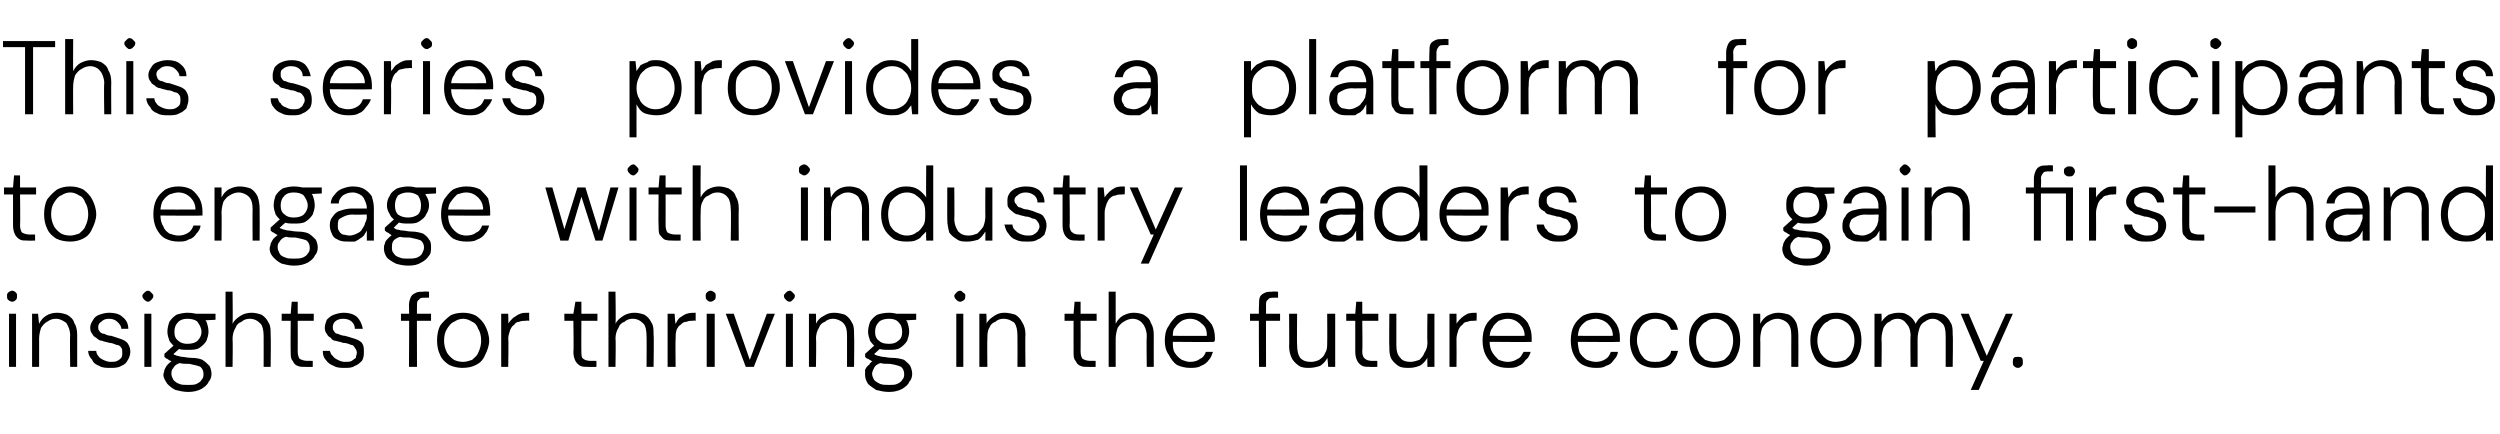
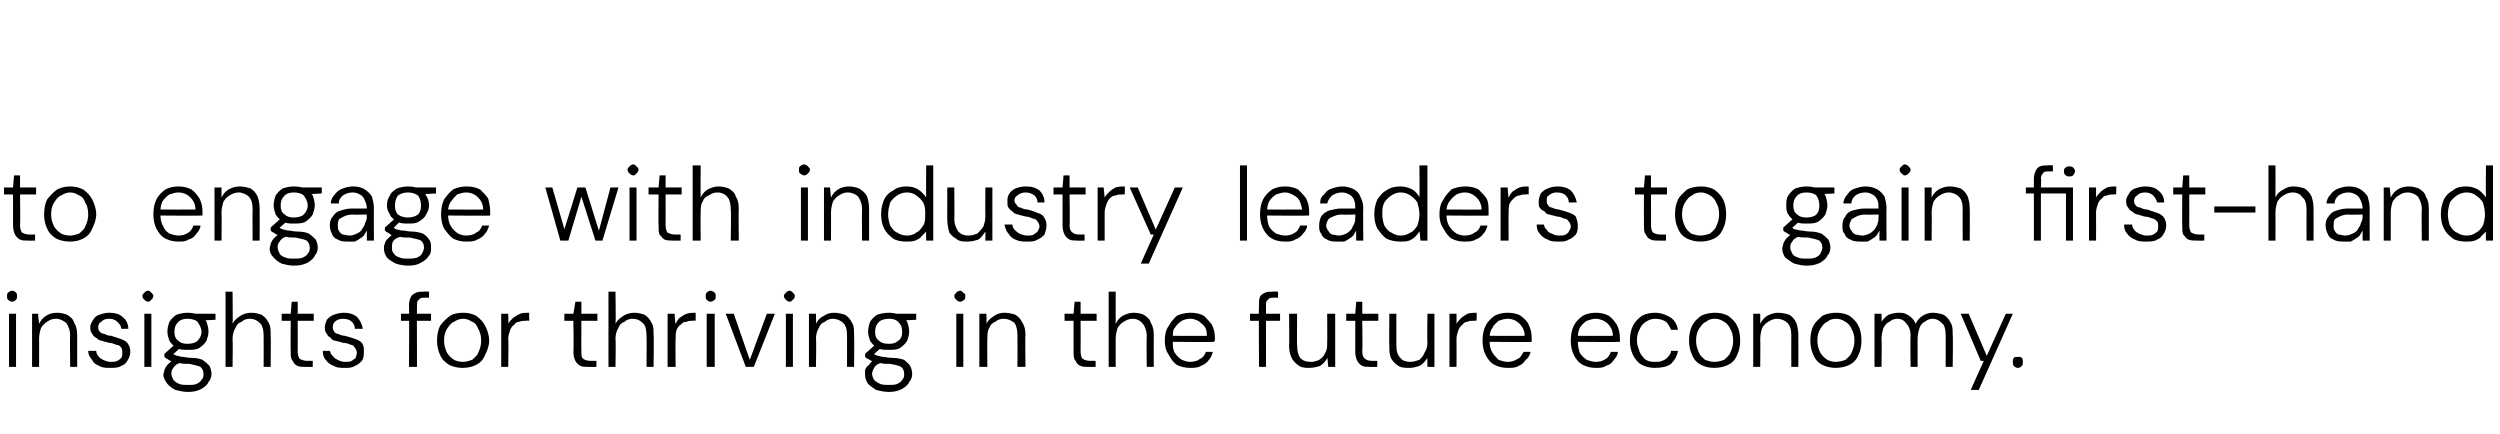
<svg xmlns="http://www.w3.org/2000/svg" version="1.1" width="249.4px" height="43.3px" viewBox="0 -4 249.4 43.3" style="top:-4px">
  <desc>This series provides a platform for participants to engage with industry leaders to gain first hand insights for thri...</desc>
  <defs />
  <g id="Polygon62020">
    <path d="M 0.9 32.6 L 0.9 27.3 L 1.6 27.3 L 1.6 32.6 L 0.9 32.6 Z M 1.2 26.1 C 1.1 26.1 0.9 26 0.8 25.9 C 0.7 25.8 0.7 25.7 0.7 25.5 C 0.7 25.4 0.7 25.3 0.8 25.2 C 0.9 25.1 1.1 25 1.2 25 C 1.4 25 1.5 25.1 1.6 25.2 C 1.7 25.3 1.7 25.4 1.7 25.5 C 1.7 25.7 1.7 25.8 1.6 25.9 C 1.5 26 1.4 26.1 1.2 26.1 Z M 3.2 32.6 L 3.2 27.3 L 3.8 27.3 C 3.8 27.3 3.88 28.27 3.9 28.3 C 4.1 27.9 4.3 27.7 4.6 27.5 C 4.9 27.3 5.3 27.2 5.7 27.2 C 6.1 27.2 6.4 27.3 6.7 27.4 C 7 27.6 7.3 27.8 7.4 28.2 C 7.6 28.5 7.7 28.9 7.7 29.4 C 7.7 29.41 7.7 32.6 7.7 32.6 L 7 32.6 C 7 32.6 6.96 29.5 7 29.5 C 7 28.9 6.8 28.5 6.6 28.2 C 6.3 28 6 27.8 5.6 27.8 C 5.2 27.8 5 27.9 4.7 28.1 C 4.5 28.2 4.3 28.4 4.1 28.7 C 4 29 3.9 29.4 3.9 29.8 C 3.91 29.78 3.9 32.6 3.9 32.6 L 3.2 32.6 Z M 11 32.7 C 10.6 32.7 10.2 32.7 9.9 32.5 C 9.6 32.4 9.3 32.2 9.2 31.9 C 9 31.7 8.8 31.4 8.8 31 C 8.8 31 9.6 31 9.6 31 C 9.6 31.2 9.7 31.4 9.8 31.5 C 9.9 31.7 10.1 31.8 10.3 31.9 C 10.5 32 10.8 32.1 11 32.1 C 11.3 32.1 11.5 32.1 11.7 32 C 11.9 31.9 12 31.8 12.1 31.7 C 12.2 31.5 12.2 31.4 12.2 31.2 C 12.2 31 12.2 30.8 12.1 30.7 C 12 30.5 11.8 30.4 11.6 30.4 C 11.4 30.3 11.1 30.2 10.9 30.2 C 10.6 30.1 10.4 30.1 10.2 30 C 10 30 9.8 29.9 9.6 29.7 C 9.4 29.6 9.3 29.5 9.2 29.3 C 9.1 29.2 9 29 9 28.7 C 9 28.4 9.1 28.2 9.3 27.9 C 9.4 27.7 9.6 27.5 9.9 27.4 C 10.2 27.3 10.5 27.2 10.9 27.2 C 11.4 27.2 11.9 27.3 12.2 27.6 C 12.6 27.9 12.8 28.3 12.8 28.8 C 12.8 28.8 12.1 28.8 12.1 28.8 C 12.1 28.5 11.9 28.3 11.7 28.1 C 11.5 27.9 11.2 27.8 10.9 27.8 C 10.5 27.8 10.3 27.9 10.1 28.1 C 9.9 28.2 9.8 28.4 9.8 28.6 C 9.8 28.8 9.8 28.9 9.9 29 C 10 29.2 10.2 29.3 10.4 29.3 C 10.6 29.4 10.8 29.5 11.1 29.5 C 11.4 29.6 11.7 29.7 12 29.8 C 12.3 29.9 12.5 30 12.7 30.2 C 12.9 30.5 13 30.7 13 31.1 C 13 31.4 12.9 31.7 12.7 32 C 12.6 32.2 12.4 32.4 12.1 32.5 C 11.8 32.7 11.4 32.7 11 32.7 Z M 14.4 32.6 L 14.4 27.3 L 15.1 27.3 L 15.1 32.6 L 14.4 32.6 Z M 14.8 26.1 C 14.6 26.1 14.5 26 14.4 25.9 C 14.3 25.8 14.2 25.7 14.2 25.5 C 14.2 25.4 14.3 25.3 14.4 25.2 C 14.5 25.1 14.6 25 14.8 25 C 14.9 25 15 25.1 15.1 25.2 C 15.2 25.3 15.3 25.4 15.3 25.5 C 15.3 25.7 15.2 25.8 15.1 25.9 C 15 26 14.9 26.1 14.8 26.1 Z M 18.8 35.1 C 18.3 35.1 17.9 35 17.5 34.9 C 17.1 34.7 16.9 34.5 16.7 34.3 C 16.5 34 16.3 33.7 16.3 33.4 C 16.3 33.2 16.4 33.1 16.4 32.9 C 16.5 32.7 16.6 32.5 16.7 32.4 C 16.9 32.2 17.1 32 17.4 31.9 C 17.4 31.9 18 32.2 18 32.2 C 17.6 32.3 17.4 32.5 17.3 32.7 C 17.1 32.9 17.1 33.1 17.1 33.3 C 17.1 33.5 17.2 33.7 17.3 33.9 C 17.5 34.1 17.6 34.2 17.9 34.3 C 18.1 34.4 18.4 34.4 18.8 34.4 C 19.1 34.4 19.4 34.4 19.6 34.3 C 19.8 34.2 20 34.1 20.1 33.9 C 20.3 33.7 20.3 33.5 20.3 33.3 C 20.3 33 20.2 32.8 20 32.6 C 19.8 32.5 19.4 32.4 18.9 32.3 C 18.5 32.3 18.1 32.3 17.9 32.2 C 17.6 32.2 17.4 32.1 17.2 32.1 C 17 32 16.8 31.9 16.7 31.8 C 16.6 31.8 16.5 31.7 16.4 31.6 C 16.4 31.59 16.4 31.3 16.4 31.3 L 17.4 30.4 L 18.1 30.6 L 17.1 31.5 C 17.1 31.5 17.16 31.23 17.2 31.2 C 17.2 31.3 17.3 31.3 17.4 31.4 C 17.5 31.4 17.6 31.5 17.7 31.5 C 17.8 31.5 18 31.6 18.2 31.6 C 18.4 31.6 18.7 31.7 19.1 31.7 C 19.6 31.7 20 31.8 20.2 31.9 C 20.5 32.1 20.7 32.3 20.9 32.5 C 21 32.7 21.1 33 21.1 33.3 C 21.1 33.6 21 33.9 20.8 34.1 C 20.7 34.4 20.4 34.6 20.1 34.8 C 19.7 35 19.3 35.1 18.8 35.1 Z M 18.7 30.9 C 18.3 30.9 17.9 30.9 17.6 30.7 C 17.3 30.5 17.1 30.3 16.9 30 C 16.8 29.7 16.7 29.4 16.7 29.1 C 16.7 28.7 16.8 28.4 16.9 28.1 C 17.1 27.8 17.3 27.6 17.6 27.4 C 17.9 27.3 18.3 27.2 18.7 27.2 C 19.2 27.2 19.6 27.3 19.9 27.4 C 20.2 27.6 20.4 27.8 20.6 28.1 C 20.7 28.4 20.8 28.7 20.8 29.1 C 20.8 29.4 20.7 29.7 20.6 30 C 20.4 30.3 20.2 30.5 19.9 30.7 C 19.6 30.9 19.2 30.9 18.7 30.9 Z M 18.7 30.3 C 19.1 30.3 19.5 30.2 19.7 30 C 19.9 29.8 20.1 29.5 20.1 29.1 C 20.1 28.7 19.9 28.4 19.7 28.1 C 19.5 27.9 19.1 27.8 18.7 27.8 C 18.3 27.8 18 27.9 17.8 28.1 C 17.5 28.4 17.4 28.7 17.4 29.1 C 17.4 29.5 17.5 29.8 17.8 30 C 18 30.2 18.3 30.3 18.7 30.3 Z M 19.6 28 L 19.3 27.3 L 21.5 27.3 L 21.5 27.9 L 19.6 28 Z M 22.5 32.6 L 22.5 25.1 L 23.2 25.1 C 23.2 25.1 23.24 28.27 23.2 28.3 C 23.4 27.9 23.7 27.7 24 27.5 C 24.3 27.3 24.7 27.2 25.1 27.2 C 25.5 27.2 25.8 27.3 26.1 27.4 C 26.4 27.6 26.6 27.8 26.8 28.2 C 27 28.5 27 28.9 27 29.4 C 27.04 29.43 27 32.6 27 32.6 L 26.3 32.6 C 26.3 32.6 26.31 29.52 26.3 29.5 C 26.3 29 26.2 28.5 26 28.3 C 25.7 28 25.4 27.8 24.9 27.8 C 24.6 27.8 24.3 27.9 24.1 28.1 C 23.8 28.2 23.6 28.4 23.5 28.7 C 23.3 29 23.2 29.4 23.2 29.8 C 23.24 29.81 23.2 32.6 23.2 32.6 L 22.5 32.6 Z M 30.4 32.6 C 30.1 32.6 29.9 32.6 29.7 32.5 C 29.4 32.4 29.3 32.2 29.2 32 C 29 31.8 29 31.5 29 31.1 C 28.98 31.09 29 28 29 28 L 28.1 28 L 28.1 27.3 L 29 27.3 L 29.1 26.1 L 29.7 26.1 L 29.7 27.3 L 31.3 27.3 L 31.3 28 L 29.7 28 C 29.7 28 29.71 31.09 29.7 31.1 C 29.7 31.4 29.8 31.7 29.9 31.8 C 30.1 31.9 30.3 32 30.7 32 C 30.67 31.99 31.2 32 31.2 32 L 31.2 32.6 C 31.2 32.6 30.43 32.62 30.4 32.6 Z M 34.4 32.7 C 34 32.7 33.6 32.7 33.3 32.5 C 33 32.4 32.7 32.2 32.5 31.9 C 32.3 31.7 32.2 31.4 32.2 31 C 32.2 31 32.9 31 32.9 31 C 33 31.2 33 31.4 33.2 31.5 C 33.3 31.7 33.5 31.8 33.7 31.9 C 33.9 32 34.1 32.1 34.4 32.1 C 34.7 32.1 34.9 32.1 35.1 32 C 35.2 31.9 35.4 31.8 35.5 31.7 C 35.5 31.5 35.6 31.4 35.6 31.2 C 35.6 31 35.5 30.8 35.4 30.7 C 35.3 30.5 35.2 30.4 35 30.4 C 34.8 30.3 34.5 30.2 34.2 30.2 C 34 30.1 33.8 30.1 33.5 30 C 33.3 30 33.1 29.9 33 29.7 C 32.8 29.6 32.7 29.5 32.6 29.3 C 32.5 29.2 32.4 29 32.4 28.7 C 32.4 28.4 32.5 28.2 32.6 27.9 C 32.8 27.7 33 27.5 33.3 27.4 C 33.6 27.3 33.9 27.2 34.3 27.2 C 34.8 27.2 35.2 27.3 35.6 27.6 C 35.9 27.9 36.1 28.3 36.2 28.8 C 36.2 28.8 35.4 28.8 35.4 28.8 C 35.4 28.5 35.3 28.3 35.1 28.1 C 34.9 27.9 34.6 27.8 34.2 27.8 C 33.9 27.8 33.6 27.9 33.4 28.1 C 33.3 28.2 33.2 28.4 33.2 28.6 C 33.2 28.8 33.2 28.9 33.3 29 C 33.4 29.2 33.5 29.3 33.7 29.3 C 33.9 29.4 34.2 29.5 34.4 29.5 C 34.8 29.6 35.1 29.7 35.4 29.8 C 35.7 29.9 35.9 30 36.1 30.2 C 36.3 30.5 36.3 30.7 36.3 31.1 C 36.3 31.4 36.3 31.7 36.1 32 C 35.9 32.2 35.7 32.4 35.4 32.5 C 35.1 32.7 34.8 32.7 34.4 32.7 Z M 40.8 32.6 C 40.8 32.6 40.84 26.41 40.8 26.4 C 40.8 26.1 40.9 25.8 41 25.6 C 41.1 25.4 41.3 25.3 41.5 25.2 C 41.7 25.1 41.9 25.1 42.2 25.1 C 42.22 25.06 42.8 25.1 42.8 25.1 L 42.8 25.7 C 42.8 25.7 42.35 25.69 42.3 25.7 C 42.1 25.7 41.9 25.7 41.8 25.9 C 41.6 26 41.6 26.2 41.6 26.4 C 41.58 26.44 41.6 32.6 41.6 32.6 L 40.8 32.6 Z M 40 28 L 40 27.3 L 43 27.3 L 43 28 L 40 28 Z M 46.1 32.7 C 45.7 32.7 45.2 32.6 44.8 32.4 C 44.5 32.2 44.1 31.9 43.9 31.4 C 43.7 31 43.6 30.5 43.6 30 C 43.6 29.4 43.7 28.9 43.9 28.5 C 44.2 28.1 44.5 27.8 44.9 27.5 C 45.2 27.3 45.7 27.2 46.2 27.2 C 46.7 27.2 47.1 27.3 47.5 27.5 C 47.9 27.8 48.2 28.1 48.4 28.5 C 48.6 28.9 48.8 29.4 48.8 30 C 48.8 30.5 48.6 31 48.4 31.4 C 48.2 31.9 47.9 32.2 47.5 32.4 C 47.1 32.6 46.7 32.7 46.1 32.7 Z M 46.2 32.1 C 46.5 32.1 46.8 32 47.1 31.9 C 47.3 31.7 47.6 31.5 47.7 31.2 C 47.9 30.8 48 30.4 48 30 C 48 29.5 47.9 29.1 47.7 28.8 C 47.6 28.5 47.4 28.2 47.1 28.1 C 46.8 27.9 46.5 27.8 46.2 27.8 C 45.9 27.8 45.6 27.9 45.3 28.1 C 45 28.2 44.8 28.5 44.6 28.8 C 44.4 29.1 44.3 29.5 44.3 30 C 44.3 30.4 44.4 30.8 44.6 31.2 C 44.8 31.5 45 31.7 45.3 31.9 C 45.5 32 45.8 32.1 46.2 32.1 Z M 50 32.6 L 50 27.3 L 50.7 27.3 C 50.7 27.3 50.74 28.34 50.7 28.3 C 50.8 28.1 51 27.9 51.2 27.7 C 51.4 27.6 51.6 27.4 51.9 27.3 C 52.1 27.2 52.4 27.2 52.8 27.2 C 52.77 27.2 52.8 28 52.8 28 C 52.8 28 52.49 27.96 52.5 28 C 52.3 28 52 28 51.8 28.1 C 51.6 28.1 51.4 28.2 51.3 28.4 C 51.1 28.5 51 28.7 50.9 28.9 C 50.8 29.2 50.7 29.5 50.7 29.8 C 50.75 29.81 50.7 32.6 50.7 32.6 L 50 32.6 Z M 58.7 32.6 C 58.4 32.6 58.1 32.6 57.9 32.5 C 57.7 32.4 57.5 32.2 57.4 32 C 57.3 31.8 57.2 31.5 57.2 31.1 C 57.25 31.09 57.2 28 57.2 28 L 56.3 28 L 56.3 27.3 L 57.2 27.3 L 57.4 26.1 L 58 26.1 L 58 27.3 L 59.6 27.3 L 59.6 28 L 58 28 C 58 28 57.98 31.09 58 31.1 C 58 31.4 58 31.7 58.2 31.8 C 58.3 31.9 58.6 32 58.9 32 C 58.94 31.99 59.5 32 59.5 32 L 59.5 32.6 C 59.5 32.6 58.69 32.62 58.7 32.6 Z M 60.7 32.6 L 60.7 25.1 L 61.4 25.1 C 61.4 25.1 61.45 28.27 61.4 28.3 C 61.6 27.9 61.9 27.7 62.2 27.5 C 62.5 27.3 62.9 27.2 63.3 27.2 C 63.7 27.2 64 27.3 64.3 27.4 C 64.6 27.6 64.8 27.8 65 28.2 C 65.2 28.5 65.2 28.9 65.2 29.4 C 65.25 29.43 65.2 32.6 65.2 32.6 L 64.5 32.6 C 64.5 32.6 64.52 29.52 64.5 29.5 C 64.5 29 64.4 28.5 64.2 28.3 C 63.9 28 63.6 27.8 63.1 27.8 C 62.8 27.8 62.5 27.9 62.3 28.1 C 62 28.2 61.8 28.4 61.7 28.7 C 61.5 29 61.4 29.4 61.4 29.8 C 61.45 29.81 61.4 32.6 61.4 32.6 L 60.7 32.6 Z M 66.6 32.6 L 66.6 27.3 L 67.3 27.3 C 67.3 27.3 67.36 28.34 67.4 28.3 C 67.5 28.1 67.6 27.9 67.8 27.7 C 68 27.6 68.2 27.4 68.5 27.3 C 68.8 27.2 69.1 27.2 69.4 27.2 C 69.39 27.2 69.4 28 69.4 28 C 69.4 28 69.11 27.96 69.1 28 C 68.9 28 68.7 28 68.5 28.1 C 68.2 28.1 68.1 28.2 67.9 28.4 C 67.7 28.5 67.6 28.7 67.5 28.9 C 67.4 29.2 67.4 29.5 67.4 29.8 C 67.37 29.81 67.4 32.6 67.4 32.6 L 66.6 32.6 Z M 70.5 32.6 L 70.5 27.3 L 71.3 27.3 L 71.3 32.6 L 70.5 32.6 Z M 70.9 26.1 C 70.7 26.1 70.6 26 70.5 25.9 C 70.4 25.8 70.4 25.7 70.4 25.5 C 70.4 25.4 70.4 25.3 70.5 25.2 C 70.6 25.1 70.7 25 70.9 25 C 71 25 71.2 25.1 71.3 25.2 C 71.4 25.3 71.4 25.4 71.4 25.5 C 71.4 25.7 71.4 25.8 71.3 25.9 C 71.2 26 71 26.1 70.9 26.1 Z M 74.4 32.6 L 72.4 27.3 L 73.2 27.3 L 74.8 31.9 L 76.5 27.3 L 77.3 27.3 L 75.2 32.6 L 74.4 32.6 Z M 78.4 32.6 L 78.4 27.3 L 79.1 27.3 L 79.1 32.6 L 78.4 32.6 Z M 78.8 26.1 C 78.6 26.1 78.5 26 78.4 25.9 C 78.3 25.8 78.2 25.7 78.2 25.5 C 78.2 25.4 78.3 25.3 78.4 25.2 C 78.5 25.1 78.6 25 78.8 25 C 78.9 25 79 25.1 79.1 25.2 C 79.2 25.3 79.3 25.4 79.3 25.5 C 79.3 25.7 79.2 25.8 79.1 25.9 C 79 26 78.9 26.1 78.8 26.1 Z M 80.7 32.6 L 80.7 27.3 L 81.4 27.3 C 81.4 27.3 81.43 28.27 81.4 28.3 C 81.6 27.9 81.8 27.7 82.2 27.5 C 82.5 27.3 82.8 27.2 83.2 27.2 C 83.6 27.2 84 27.3 84.3 27.4 C 84.6 27.6 84.8 27.8 85 28.2 C 85.2 28.5 85.2 28.9 85.2 29.4 C 85.24 29.41 85.2 32.6 85.2 32.6 L 84.5 32.6 C 84.5 32.6 84.5 29.5 84.5 29.5 C 84.5 28.9 84.4 28.5 84.1 28.2 C 83.9 28 83.5 27.8 83.1 27.8 C 82.8 27.8 82.5 27.9 82.3 28.1 C 82 28.2 81.8 28.4 81.7 28.7 C 81.5 29 81.4 29.4 81.4 29.8 C 81.45 29.78 81.4 32.6 81.4 32.6 L 80.7 32.6 Z M 88.7 35.1 C 88.2 35.1 87.8 35 87.4 34.9 C 87.1 34.7 86.8 34.5 86.6 34.3 C 86.4 34 86.3 33.7 86.3 33.4 C 86.3 33.2 86.3 33.1 86.3 32.9 C 86.4 32.7 86.5 32.5 86.7 32.4 C 86.8 32.2 87 32 87.3 31.9 C 87.3 31.9 87.9 32.2 87.9 32.2 C 87.5 32.3 87.3 32.5 87.2 32.7 C 87.1 32.9 87 33.1 87 33.3 C 87 33.5 87.1 33.7 87.2 33.9 C 87.4 34.1 87.6 34.2 87.8 34.3 C 88.1 34.4 88.3 34.4 88.7 34.4 C 89 34.4 89.3 34.4 89.5 34.3 C 89.7 34.2 89.9 34.1 90 33.9 C 90.2 33.7 90.2 33.5 90.2 33.3 C 90.2 33 90.1 32.8 89.9 32.6 C 89.7 32.5 89.4 32.4 88.8 32.3 C 88.4 32.3 88 32.3 87.8 32.2 C 87.5 32.2 87.3 32.1 87.1 32.1 C 86.9 32 86.8 31.9 86.6 31.8 C 86.5 31.8 86.4 31.7 86.3 31.6 C 86.32 31.59 86.3 31.3 86.3 31.3 L 87.3 30.4 L 88 30.6 L 87 31.5 C 87 31.5 87.07 31.23 87.1 31.2 C 87.2 31.3 87.2 31.3 87.3 31.4 C 87.4 31.4 87.5 31.5 87.6 31.5 C 87.7 31.5 87.9 31.6 88.1 31.6 C 88.3 31.6 88.6 31.7 89 31.7 C 89.5 31.7 89.9 31.8 90.2 31.9 C 90.4 32.1 90.7 32.3 90.8 32.5 C 90.9 32.7 91 33 91 33.3 C 91 33.6 90.9 33.9 90.7 34.1 C 90.6 34.4 90.3 34.6 90 34.8 C 89.6 35 89.2 35.1 88.7 35.1 Z M 88.7 30.9 C 88.2 30.9 87.8 30.9 87.5 30.7 C 87.2 30.5 87 30.3 86.8 30 C 86.7 29.7 86.6 29.4 86.6 29.1 C 86.6 28.7 86.7 28.4 86.8 28.1 C 87 27.8 87.2 27.6 87.5 27.4 C 87.8 27.3 88.2 27.2 88.7 27.2 C 89.1 27.2 89.5 27.3 89.8 27.4 C 90.1 27.6 90.3 27.8 90.5 28.1 C 90.6 28.4 90.7 28.7 90.7 29.1 C 90.7 29.4 90.6 29.7 90.5 30 C 90.3 30.3 90.1 30.5 89.8 30.7 C 89.5 30.9 89.1 30.9 88.7 30.9 Z M 88.7 30.3 C 89.1 30.3 89.4 30.2 89.6 30 C 89.9 29.8 90 29.5 90 29.1 C 90 28.7 89.9 28.4 89.6 28.1 C 89.4 27.9 89.1 27.8 88.7 27.8 C 88.3 27.8 87.9 27.9 87.7 28.1 C 87.4 28.4 87.3 28.7 87.3 29.1 C 87.3 29.5 87.4 29.8 87.7 30 C 87.9 30.2 88.2 30.3 88.7 30.3 Z M 89.5 28 L 89.3 27.3 L 91.4 27.3 L 91.4 27.9 L 89.5 28 Z M 95.4 32.6 L 95.4 27.3 L 96.1 27.3 L 96.1 32.6 L 95.4 32.6 Z M 95.8 26.1 C 95.6 26.1 95.5 26 95.4 25.9 C 95.3 25.8 95.2 25.7 95.2 25.5 C 95.2 25.4 95.3 25.3 95.4 25.2 C 95.5 25.1 95.6 25 95.8 25 C 95.9 25 96 25.1 96.1 25.2 C 96.3 25.3 96.3 25.4 96.3 25.5 C 96.3 25.7 96.3 25.8 96.2 25.9 C 96.1 26 95.9 26.1 95.8 26.1 Z M 97.7 32.6 L 97.7 27.3 L 98.4 27.3 C 98.4 27.3 98.45 28.27 98.4 28.3 C 98.6 27.9 98.9 27.7 99.2 27.5 C 99.5 27.3 99.8 27.2 100.2 27.2 C 100.6 27.2 101 27.3 101.3 27.4 C 101.6 27.6 101.8 27.8 102 28.2 C 102.2 28.5 102.3 28.9 102.3 29.4 C 102.26 29.41 102.3 32.6 102.3 32.6 L 101.5 32.6 C 101.5 32.6 101.52 29.5 101.5 29.5 C 101.5 28.9 101.4 28.5 101.2 28.2 C 100.9 28 100.6 27.8 100.1 27.8 C 99.8 27.8 99.5 27.9 99.3 28.1 C 99 28.2 98.8 28.4 98.7 28.7 C 98.5 29 98.5 29.4 98.5 29.8 C 98.47 29.78 98.5 32.6 98.5 32.6 L 97.7 32.6 Z M 108.5 32.6 C 108.2 32.6 108 32.6 107.8 32.5 C 107.5 32.4 107.4 32.2 107.3 32 C 107.1 31.8 107.1 31.5 107.1 31.1 C 107.09 31.09 107.1 28 107.1 28 L 106.2 28 L 106.2 27.3 L 107.1 27.3 L 107.2 26.1 L 107.8 26.1 L 107.8 27.3 L 109.4 27.3 L 109.4 28 L 107.8 28 C 107.8 28 107.82 31.09 107.8 31.1 C 107.8 31.4 107.9 31.7 108 31.8 C 108.2 31.9 108.4 32 108.8 32 C 108.78 31.99 109.3 32 109.3 32 L 109.3 32.6 C 109.3 32.6 108.54 32.62 108.5 32.6 Z M 110.6 32.6 L 110.6 25.1 L 111.3 25.1 C 111.3 25.1 111.29 28.27 111.3 28.3 C 111.5 27.9 111.7 27.7 112 27.5 C 112.4 27.3 112.7 27.2 113.1 27.2 C 113.5 27.2 113.9 27.3 114.1 27.4 C 114.4 27.6 114.7 27.8 114.8 28.2 C 115 28.5 115.1 28.9 115.1 29.4 C 115.09 29.43 115.1 32.6 115.1 32.6 L 114.4 32.6 C 114.4 32.6 114.36 29.52 114.4 29.5 C 114.4 29 114.2 28.5 114 28.3 C 113.8 28 113.4 27.8 113 27.8 C 112.7 27.8 112.4 27.9 112.1 28.1 C 111.9 28.2 111.7 28.4 111.5 28.7 C 111.4 29 111.3 29.4 111.3 29.8 C 111.29 29.81 111.3 32.6 111.3 32.6 L 110.6 32.6 Z M 118.7 32.7 C 118.3 32.7 117.8 32.6 117.4 32.4 C 117.1 32.2 116.8 31.8 116.6 31.4 C 116.3 31 116.2 30.5 116.2 30 C 116.2 29.4 116.3 28.9 116.6 28.5 C 116.8 28.1 117.1 27.8 117.4 27.5 C 117.8 27.3 118.3 27.2 118.8 27.2 C 119.3 27.2 119.7 27.3 120.1 27.5 C 120.4 27.8 120.7 28.1 120.9 28.4 C 121.1 28.8 121.2 29.2 121.2 29.7 C 121.2 29.7 121.2 29.8 121.2 29.9 C 121.2 30 121.2 30 121.1 30.1 C 121.15 30.14 116.8 30.1 116.8 30.1 L 116.8 29.5 C 116.8 29.5 120.44 29.52 120.4 29.5 C 120.4 29 120.3 28.6 119.9 28.3 C 119.6 28 119.2 27.8 118.7 27.8 C 118.4 27.8 118.1 27.9 117.9 28 C 117.6 28.2 117.4 28.4 117.2 28.7 C 117 28.9 117 29.3 117 29.7 C 117 29.7 117 30 117 30 C 117 30.5 117 30.9 117.2 31.2 C 117.4 31.5 117.6 31.7 117.9 31.9 C 118.2 32 118.4 32.1 118.7 32.1 C 119.1 32.1 119.5 32 119.7 31.8 C 120 31.7 120.2 31.4 120.3 31.1 C 120.3 31.1 121 31.1 121 31.1 C 120.9 31.4 120.8 31.7 120.6 31.9 C 120.4 32.2 120.1 32.4 119.8 32.5 C 119.5 32.7 119.1 32.7 118.7 32.7 Z M 125.6 32.6 C 125.6 32.6 125.56 26.41 125.6 26.4 C 125.6 26.1 125.6 25.8 125.7 25.6 C 125.8 25.4 126 25.3 126.2 25.2 C 126.4 25.1 126.6 25.1 126.9 25.1 C 126.93 25.06 127.5 25.1 127.5 25.1 L 127.5 25.7 C 127.5 25.7 127.06 25.69 127.1 25.7 C 126.8 25.7 126.6 25.7 126.5 25.9 C 126.3 26 126.3 26.2 126.3 26.4 C 126.29 26.44 126.3 32.6 126.3 32.6 L 125.6 32.6 Z M 124.7 28 L 124.7 27.3 L 127.7 27.3 L 127.7 28 L 124.7 28 Z M 130.6 32.7 C 130.3 32.7 129.9 32.7 129.6 32.5 C 129.3 32.3 129.1 32.1 128.9 31.8 C 128.7 31.4 128.6 31 128.6 30.5 C 128.63 30.53 128.6 27.3 128.6 27.3 L 129.4 27.3 C 129.4 27.3 129.37 30.44 129.4 30.4 C 129.4 31 129.5 31.4 129.7 31.7 C 130 32 130.3 32.1 130.8 32.1 C 131.1 32.1 131.4 32 131.6 31.9 C 131.9 31.7 132.1 31.5 132.2 31.2 C 132.4 30.9 132.4 30.6 132.4 30.2 C 132.42 30.16 132.4 27.3 132.4 27.3 L 133.2 27.3 L 133.2 32.6 L 132.5 32.6 C 132.5 32.6 132.44 31.67 132.4 31.7 C 132.3 32 132 32.3 131.7 32.5 C 131.4 32.6 131 32.7 130.6 32.7 Z M 136.7 32.6 C 136.4 32.6 136.1 32.6 135.9 32.5 C 135.7 32.4 135.5 32.2 135.4 32 C 135.3 31.8 135.2 31.5 135.2 31.1 C 135.21 31.09 135.2 28 135.2 28 L 134.3 28 L 134.3 27.3 L 135.2 27.3 L 135.3 26.1 L 135.9 26.1 L 135.9 27.3 L 137.5 27.3 L 137.5 28 L 135.9 28 C 135.9 28 135.94 31.09 135.9 31.1 C 135.9 31.4 136 31.7 136.2 31.8 C 136.3 31.9 136.5 32 136.9 32 C 136.9 31.99 137.4 32 137.4 32 L 137.4 32.6 C 137.4 32.6 136.65 32.62 136.7 32.6 Z M 140.6 32.7 C 140.2 32.7 139.8 32.7 139.5 32.5 C 139.2 32.3 139 32.1 138.8 31.8 C 138.6 31.4 138.6 31 138.6 30.5 C 138.57 30.53 138.6 27.3 138.6 27.3 L 139.3 27.3 C 139.3 27.3 139.3 30.44 139.3 30.4 C 139.3 31 139.4 31.4 139.7 31.7 C 139.9 32 140.3 32.1 140.7 32.1 C 141 32.1 141.3 32 141.6 31.9 C 141.8 31.7 142 31.5 142.1 31.2 C 142.3 30.9 142.4 30.6 142.4 30.2 C 142.36 30.16 142.4 27.3 142.4 27.3 L 143.1 27.3 L 143.1 32.6 L 142.4 32.6 C 142.4 32.6 142.38 31.67 142.4 31.7 C 142.2 32 142 32.3 141.6 32.5 C 141.3 32.6 141 32.7 140.6 32.7 Z M 144.6 32.6 L 144.6 27.3 L 145.3 27.3 C 145.3 27.3 145.31 28.34 145.3 28.3 C 145.4 28.1 145.6 27.9 145.8 27.7 C 145.9 27.6 146.2 27.4 146.4 27.3 C 146.7 27.2 147 27.2 147.3 27.2 C 147.34 27.2 147.3 28 147.3 28 C 147.3 28 147.06 27.96 147.1 28 C 146.8 28 146.6 28 146.4 28.1 C 146.2 28.1 146 28.2 145.9 28.4 C 145.7 28.5 145.6 28.7 145.5 28.9 C 145.4 29.2 145.3 29.5 145.3 29.8 C 145.32 29.81 145.3 32.6 145.3 32.6 L 144.6 32.6 Z M 150.4 32.7 C 149.9 32.7 149.5 32.6 149.1 32.4 C 148.7 32.2 148.4 31.8 148.2 31.4 C 148 31 147.9 30.5 147.9 30 C 147.9 29.4 148 28.9 148.2 28.5 C 148.4 28.1 148.7 27.8 149.1 27.5 C 149.5 27.3 149.9 27.2 150.4 27.2 C 150.9 27.2 151.4 27.3 151.7 27.5 C 152.1 27.8 152.4 28.1 152.5 28.4 C 152.7 28.8 152.8 29.2 152.8 29.7 C 152.8 29.7 152.8 29.8 152.8 29.9 C 152.8 30 152.8 30 152.8 30.1 C 152.81 30.14 148.5 30.1 148.5 30.1 L 148.5 29.5 C 148.5 29.5 152.11 29.52 152.1 29.5 C 152.1 29 151.9 28.6 151.6 28.3 C 151.3 28 150.9 27.8 150.4 27.8 C 150.1 27.8 149.8 27.9 149.5 28 C 149.3 28.2 149 28.4 148.9 28.7 C 148.7 28.9 148.6 29.3 148.6 29.7 C 148.6 29.7 148.6 30 148.6 30 C 148.6 30.5 148.7 30.9 148.9 31.2 C 149.1 31.5 149.3 31.7 149.5 31.9 C 149.8 32 150.1 32.1 150.4 32.1 C 150.8 32.1 151.1 32 151.4 31.8 C 151.7 31.7 151.8 31.4 152 31.1 C 152 31.1 152.7 31.1 152.7 31.1 C 152.6 31.4 152.5 31.7 152.2 31.9 C 152 32.2 151.8 32.4 151.5 32.5 C 151.2 32.7 150.8 32.7 150.4 32.7 Z M 159.2 32.7 C 158.7 32.7 158.3 32.6 157.9 32.4 C 157.5 32.2 157.2 31.8 157 31.4 C 156.8 31 156.7 30.5 156.7 30 C 156.7 29.4 156.8 28.9 157 28.5 C 157.2 28.1 157.5 27.8 157.9 27.5 C 158.3 27.3 158.7 27.2 159.2 27.2 C 159.7 27.2 160.1 27.3 160.5 27.5 C 160.9 27.8 161.1 28.1 161.3 28.4 C 161.5 28.8 161.6 29.2 161.6 29.7 C 161.6 29.7 161.6 29.8 161.6 29.9 C 161.6 30 161.6 30 161.6 30.1 C 161.58 30.14 157.2 30.1 157.2 30.1 L 157.2 29.5 C 157.2 29.5 160.88 29.52 160.9 29.5 C 160.9 29 160.7 28.6 160.4 28.3 C 160.1 28 159.6 27.8 159.2 27.8 C 158.9 27.8 158.6 27.9 158.3 28 C 158 28.2 157.8 28.4 157.6 28.7 C 157.5 28.9 157.4 29.3 157.4 29.7 C 157.4 29.7 157.4 30 157.4 30 C 157.4 30.5 157.5 30.9 157.6 31.2 C 157.8 31.5 158 31.7 158.3 31.9 C 158.6 32 158.9 32.1 159.2 32.1 C 159.6 32.1 159.9 32 160.2 31.8 C 160.4 31.7 160.6 31.4 160.7 31.1 C 160.7 31.1 161.4 31.1 161.4 31.1 C 161.4 31.4 161.2 31.7 161 31.9 C 160.8 32.2 160.6 32.4 160.2 32.5 C 159.9 32.7 159.6 32.7 159.2 32.7 Z M 165.1 32.7 C 164.6 32.7 164.2 32.6 163.8 32.4 C 163.4 32.2 163.1 31.8 162.9 31.4 C 162.7 31 162.6 30.5 162.6 30 C 162.6 29.4 162.7 28.9 162.9 28.5 C 163.1 28.1 163.4 27.8 163.8 27.5 C 164.2 27.3 164.6 27.2 165.1 27.2 C 165.7 27.2 166.2 27.4 166.7 27.7 C 167.1 28 167.3 28.4 167.4 28.9 C 167.4 28.9 166.7 28.9 166.7 28.9 C 166.6 28.6 166.4 28.3 166.2 28.1 C 165.9 27.9 165.5 27.8 165.1 27.8 C 164.8 27.8 164.5 27.9 164.2 28.1 C 164 28.2 163.7 28.5 163.6 28.8 C 163.4 29.1 163.3 29.5 163.3 30 C 163.3 30.3 163.4 30.6 163.5 30.9 C 163.6 31.2 163.7 31.4 163.9 31.6 C 164 31.8 164.2 31.9 164.4 32 C 164.7 32.1 164.9 32.1 165.1 32.1 C 165.4 32.1 165.6 32.1 165.8 32 C 166.1 31.9 166.2 31.8 166.4 31.6 C 166.6 31.4 166.7 31.2 166.7 31 C 166.7 31 167.4 31 167.4 31 C 167.3 31.5 167.1 31.9 166.7 32.3 C 166.3 32.6 165.7 32.7 165.1 32.7 Z M 171 32.7 C 170.5 32.7 170.1 32.6 169.7 32.4 C 169.3 32.2 169 31.9 168.8 31.4 C 168.6 31 168.5 30.5 168.5 30 C 168.5 29.4 168.6 28.9 168.8 28.5 C 169 28.1 169.3 27.8 169.7 27.5 C 170.1 27.3 170.6 27.2 171.1 27.2 C 171.6 27.2 172 27.3 172.4 27.5 C 172.8 27.8 173.1 28.1 173.3 28.5 C 173.5 28.9 173.6 29.4 173.6 30 C 173.6 30.5 173.5 31 173.3 31.4 C 173.1 31.9 172.8 32.2 172.4 32.4 C 172 32.6 171.5 32.7 171 32.7 Z M 171 32.1 C 171.4 32.1 171.7 32 172 31.9 C 172.2 31.7 172.5 31.5 172.6 31.2 C 172.8 30.8 172.9 30.4 172.9 30 C 172.9 29.5 172.8 29.1 172.6 28.8 C 172.5 28.5 172.2 28.2 172 28.1 C 171.7 27.9 171.4 27.8 171.1 27.8 C 170.7 27.8 170.4 27.9 170.2 28.1 C 169.9 28.2 169.7 28.5 169.5 28.8 C 169.3 29.1 169.2 29.5 169.2 30 C 169.2 30.4 169.3 30.8 169.5 31.2 C 169.6 31.5 169.9 31.7 170.1 31.9 C 170.4 32 170.7 32.1 171 32.1 Z M 174.9 32.6 L 174.9 27.3 L 175.6 27.3 C 175.6 27.3 175.61 28.27 175.6 28.3 C 175.8 27.9 176 27.7 176.3 27.5 C 176.7 27.3 177 27.2 177.4 27.2 C 177.8 27.2 178.2 27.3 178.5 27.4 C 178.8 27.6 179 27.8 179.2 28.2 C 179.3 28.5 179.4 28.9 179.4 29.4 C 179.42 29.41 179.4 32.6 179.4 32.6 L 178.7 32.6 C 178.7 32.6 178.69 29.5 178.7 29.5 C 178.7 28.9 178.6 28.5 178.3 28.2 C 178.1 28 177.7 27.8 177.3 27.8 C 177 27.8 176.7 27.9 176.4 28.1 C 176.2 28.2 176 28.4 175.8 28.7 C 175.7 29 175.6 29.4 175.6 29.8 C 175.63 29.78 175.6 32.6 175.6 32.6 L 174.9 32.6 Z M 183.1 32.7 C 182.7 32.7 182.2 32.6 181.8 32.4 C 181.4 32.2 181.1 31.9 180.9 31.4 C 180.7 31 180.6 30.5 180.6 30 C 180.6 29.4 180.7 28.9 180.9 28.5 C 181.1 28.1 181.5 27.8 181.8 27.5 C 182.2 27.3 182.7 27.2 183.2 27.2 C 183.7 27.2 184.1 27.3 184.5 27.5 C 184.9 27.8 185.2 28.1 185.4 28.5 C 185.6 28.9 185.7 29.4 185.7 30 C 185.7 30.5 185.6 31 185.4 31.4 C 185.2 31.9 184.9 32.2 184.5 32.4 C 184.1 32.6 183.6 32.7 183.1 32.7 Z M 183.1 32.1 C 183.5 32.1 183.8 32 184.1 31.9 C 184.3 31.7 184.6 31.5 184.7 31.2 C 184.9 30.8 185 30.4 185 30 C 185 29.5 184.9 29.1 184.7 28.8 C 184.6 28.5 184.3 28.2 184.1 28.1 C 183.8 27.9 183.5 27.8 183.2 27.8 C 182.8 27.8 182.5 27.9 182.3 28.1 C 182 28.2 181.8 28.5 181.6 28.8 C 181.4 29.1 181.3 29.5 181.3 30 C 181.3 30.4 181.4 30.8 181.6 31.2 C 181.8 31.5 182 31.7 182.3 31.9 C 182.5 32 182.8 32.1 183.1 32.1 Z M 187 32.6 L 187 27.3 L 187.7 27.3 C 187.7 27.3 187.73 28.12 187.7 28.1 C 187.9 27.8 188.1 27.6 188.4 27.4 C 188.7 27.3 189 27.2 189.4 27.2 C 189.6 27.2 189.9 27.2 190.1 27.3 C 190.3 27.4 190.5 27.5 190.7 27.7 C 190.8 27.8 191 28 191.1 28.3 C 191.3 27.9 191.5 27.7 191.8 27.5 C 192.1 27.3 192.5 27.2 192.8 27.2 C 193.2 27.2 193.6 27.3 193.9 27.4 C 194.2 27.6 194.4 27.8 194.6 28.2 C 194.8 28.5 194.8 28.9 194.8 29.4 C 194.85 29.42 194.8 32.6 194.8 32.6 L 194.1 32.6 C 194.1 32.6 194.11 29.51 194.1 29.5 C 194.1 28.9 194 28.5 193.8 28.3 C 193.5 28 193.2 27.8 192.8 27.8 C 192.5 27.8 192.3 27.9 192 28.1 C 191.8 28.2 191.6 28.4 191.5 28.7 C 191.4 29 191.3 29.4 191.3 29.8 C 191.3 29.77 191.3 32.6 191.3 32.6 L 190.6 32.6 C 190.6 32.6 190.56 29.51 190.6 29.5 C 190.6 28.9 190.4 28.5 190.2 28.3 C 190 28 189.7 27.8 189.3 27.8 C 189 27.8 188.7 27.9 188.5 28.1 C 188.2 28.2 188.1 28.4 187.9 28.7 C 187.8 29 187.7 29.4 187.7 29.8 C 187.74 29.8 187.7 32.6 187.7 32.6 L 187 32.6 Z M 196.6 34.9 L 197.9 32 L 197.6 32 L 195.6 27.3 L 196.4 27.3 L 198.2 31.5 L 200.1 27.3 L 200.8 27.3 L 197.4 34.9 L 196.6 34.9 Z M 201.3 32.7 C 201.1 32.7 201 32.6 200.9 32.5 C 200.8 32.4 200.8 32.3 200.8 32.1 C 200.8 32 200.8 31.8 200.9 31.7 C 201 31.6 201.1 31.6 201.3 31.6 C 201.5 31.6 201.6 31.6 201.7 31.7 C 201.8 31.8 201.8 32 201.8 32.1 C 201.8 32.3 201.8 32.4 201.7 32.5 C 201.6 32.6 201.5 32.7 201.3 32.7 Z " stroke="none" fill="#000" />
  </g>
  <g id="Polygon62019">
    <path d="M 2.8 20 C 2.4 20 2.2 20 2 19.9 C 1.8 19.8 1.6 19.6 1.5 19.4 C 1.4 19.2 1.3 18.9 1.3 18.5 C 1.3 18.49 1.3 15.4 1.3 15.4 L 0.4 15.4 L 0.4 14.7 L 1.3 14.7 L 1.4 13.5 L 2 13.5 L 2 14.7 L 3.6 14.7 L 3.6 15.4 L 2 15.4 C 2 15.4 2.04 18.49 2 18.5 C 2 18.8 2.1 19.1 2.2 19.2 C 2.4 19.3 2.6 19.4 3 19.4 C 2.99 19.39 3.5 19.4 3.5 19.4 L 3.5 20 C 3.5 20 2.75 20.02 2.8 20 Z M 7 20.1 C 6.5 20.1 6 20 5.6 19.8 C 5.3 19.6 4.9 19.3 4.7 18.8 C 4.5 18.4 4.4 17.9 4.4 17.4 C 4.4 16.8 4.5 16.3 4.7 15.9 C 5 15.5 5.3 15.2 5.7 14.9 C 6.1 14.7 6.5 14.6 7 14.6 C 7.5 14.6 7.9 14.7 8.3 14.9 C 8.7 15.2 9 15.5 9.2 15.9 C 9.4 16.3 9.6 16.8 9.6 17.4 C 9.6 17.9 9.4 18.4 9.2 18.8 C 9 19.3 8.7 19.6 8.3 19.8 C 7.9 20 7.5 20.1 7 20.1 Z M 7 19.5 C 7.3 19.5 7.6 19.4 7.9 19.3 C 8.1 19.1 8.4 18.9 8.5 18.6 C 8.7 18.2 8.8 17.8 8.8 17.4 C 8.8 16.9 8.7 16.5 8.5 16.2 C 8.4 15.9 8.2 15.6 7.9 15.5 C 7.6 15.3 7.3 15.2 7 15.2 C 6.7 15.2 6.4 15.3 6.1 15.5 C 5.8 15.6 5.6 15.9 5.4 16.2 C 5.2 16.5 5.1 16.9 5.1 17.4 C 5.1 17.8 5.2 18.2 5.4 18.6 C 5.6 18.9 5.8 19.1 6.1 19.3 C 6.3 19.4 6.6 19.5 7 19.5 Z M 17.8 20.1 C 17.3 20.1 16.9 20 16.5 19.8 C 16.1 19.6 15.8 19.2 15.6 18.8 C 15.4 18.4 15.3 17.9 15.3 17.4 C 15.3 16.8 15.4 16.3 15.6 15.9 C 15.8 15.5 16.1 15.2 16.5 14.9 C 16.9 14.7 17.3 14.6 17.8 14.6 C 18.3 14.6 18.7 14.7 19.1 14.9 C 19.5 15.2 19.7 15.5 19.9 15.8 C 20.1 16.2 20.2 16.6 20.2 17.1 C 20.2 17.1 20.2 17.2 20.2 17.3 C 20.2 17.4 20.2 17.4 20.2 17.5 C 20.18 17.54 15.8 17.5 15.8 17.5 L 15.8 16.9 C 15.8 16.9 19.48 16.92 19.5 16.9 C 19.5 16.4 19.3 16 19 15.7 C 18.7 15.4 18.3 15.2 17.8 15.2 C 17.5 15.2 17.2 15.3 16.9 15.4 C 16.6 15.6 16.4 15.8 16.2 16.1 C 16.1 16.3 16 16.7 16 17.1 C 16 17.1 16 17.4 16 17.4 C 16 17.9 16.1 18.3 16.3 18.6 C 16.4 18.9 16.6 19.1 16.9 19.3 C 17.2 19.4 17.5 19.5 17.8 19.5 C 18.2 19.5 18.5 19.4 18.8 19.2 C 19 19.1 19.2 18.8 19.3 18.5 C 19.3 18.5 20 18.5 20 18.5 C 20 18.8 19.8 19.1 19.6 19.3 C 19.4 19.6 19.2 19.8 18.8 19.9 C 18.5 20.1 18.2 20.1 17.8 20.1 Z M 21.4 20 L 21.4 14.7 L 22.1 14.7 C 22.1 14.7 22.1 15.67 22.1 15.7 C 22.3 15.3 22.5 15.1 22.8 14.9 C 23.2 14.7 23.5 14.6 23.9 14.6 C 24.3 14.6 24.7 14.7 25 14.8 C 25.3 15 25.5 15.2 25.7 15.6 C 25.8 15.9 25.9 16.3 25.9 16.8 C 25.92 16.81 25.9 20 25.9 20 L 25.2 20 C 25.2 20 25.18 16.9 25.2 16.9 C 25.2 16.3 25.1 15.9 24.8 15.6 C 24.6 15.4 24.2 15.2 23.8 15.2 C 23.5 15.2 23.2 15.3 22.9 15.5 C 22.7 15.6 22.5 15.8 22.3 16.1 C 22.2 16.4 22.1 16.8 22.1 17.2 C 22.13 17.18 22.1 20 22.1 20 L 21.4 20 Z M 29.3 22.5 C 28.9 22.5 28.5 22.4 28.1 22.3 C 27.7 22.1 27.5 21.9 27.3 21.7 C 27 21.4 26.9 21.1 26.9 20.8 C 26.9 20.6 27 20.5 27 20.3 C 27.1 20.1 27.2 19.9 27.3 19.8 C 27.5 19.6 27.7 19.4 28 19.3 C 28 19.3 28.6 19.6 28.6 19.6 C 28.2 19.7 28 19.9 27.9 20.1 C 27.7 20.3 27.7 20.5 27.7 20.7 C 27.7 20.9 27.8 21.1 27.9 21.3 C 28 21.5 28.2 21.6 28.5 21.7 C 28.7 21.8 29 21.8 29.3 21.8 C 29.7 21.8 29.9 21.8 30.2 21.7 C 30.4 21.6 30.6 21.5 30.7 21.3 C 30.9 21.1 30.9 20.9 30.9 20.7 C 30.9 20.4 30.8 20.2 30.6 20 C 30.4 19.9 30 19.8 29.5 19.7 C 29.1 19.7 28.7 19.7 28.5 19.6 C 28.2 19.6 27.9 19.5 27.8 19.5 C 27.6 19.4 27.4 19.3 27.3 19.2 C 27.2 19.2 27.1 19.1 27 19 C 27 18.99 27 18.7 27 18.7 L 28 17.8 L 28.7 18 L 27.7 18.9 C 27.7 18.9 27.75 18.63 27.8 18.6 C 27.8 18.7 27.9 18.7 28 18.8 C 28.1 18.8 28.2 18.9 28.3 18.9 C 28.4 18.9 28.6 19 28.8 19 C 29 19 29.3 19.1 29.7 19.1 C 30.2 19.1 30.6 19.2 30.8 19.3 C 31.1 19.5 31.3 19.7 31.5 19.9 C 31.6 20.1 31.7 20.4 31.7 20.7 C 31.7 21 31.6 21.3 31.4 21.5 C 31.3 21.8 31 22 30.7 22.2 C 30.3 22.4 29.9 22.5 29.3 22.5 Z M 29.3 18.3 C 28.9 18.3 28.5 18.3 28.2 18.1 C 27.9 17.9 27.7 17.7 27.5 17.4 C 27.4 17.1 27.3 16.8 27.3 16.5 C 27.3 16.1 27.4 15.8 27.5 15.5 C 27.7 15.2 27.9 15 28.2 14.8 C 28.5 14.7 28.9 14.6 29.3 14.6 C 29.8 14.6 30.2 14.7 30.5 14.8 C 30.8 15 31 15.2 31.2 15.5 C 31.3 15.8 31.4 16.1 31.4 16.5 C 31.4 16.8 31.3 17.1 31.2 17.4 C 31 17.7 30.8 17.9 30.5 18.1 C 30.2 18.3 29.8 18.3 29.3 18.3 Z M 29.3 17.7 C 29.7 17.7 30.1 17.6 30.3 17.4 C 30.5 17.2 30.7 16.9 30.7 16.5 C 30.7 16.1 30.5 15.8 30.3 15.5 C 30.1 15.3 29.7 15.2 29.3 15.2 C 28.9 15.2 28.6 15.3 28.4 15.5 C 28.1 15.8 28 16.1 28 16.5 C 28 16.9 28.1 17.2 28.4 17.4 C 28.6 17.6 28.9 17.7 29.3 17.7 Z M 30.2 15.4 L 29.9 14.7 L 32.1 14.7 L 32.1 15.3 L 30.2 15.4 Z M 34.8 20.1 C 34.4 20.1 34 20.1 33.7 19.9 C 33.4 19.8 33.2 19.6 33.1 19.3 C 33 19.1 32.9 18.8 32.9 18.5 C 32.9 18.1 33 17.8 33.2 17.6 C 33.4 17.3 33.6 17.1 34 17 C 34.3 16.9 34.7 16.8 35.1 16.8 C 35.1 16.8 36.6 16.8 36.6 16.8 C 36.6 16.5 36.5 16.2 36.4 16 C 36.3 15.7 36.1 15.5 35.9 15.4 C 35.7 15.3 35.5 15.2 35.2 15.2 C 34.8 15.2 34.5 15.3 34.2 15.5 C 34 15.7 33.8 15.9 33.8 16.3 C 33.8 16.3 33 16.3 33 16.3 C 33 15.9 33.2 15.6 33.4 15.4 C 33.6 15.1 33.9 14.9 34.2 14.8 C 34.5 14.7 34.8 14.6 35.2 14.6 C 35.7 14.6 36.1 14.7 36.4 14.9 C 36.7 15.1 36.9 15.3 37.1 15.6 C 37.2 16 37.3 16.3 37.3 16.8 C 37.29 16.75 37.3 20 37.3 20 L 36.6 20 C 36.6 20 36.58 19.05 36.6 19 C 36.5 19.2 36.4 19.3 36.3 19.5 C 36.2 19.6 36.1 19.7 35.9 19.8 C 35.8 19.9 35.6 20 35.4 20.1 C 35.3 20.1 35 20.1 34.8 20.1 Z M 34.9 19.5 C 35.1 19.5 35.4 19.4 35.6 19.3 C 35.8 19.2 36 19.1 36.1 18.9 C 36.2 18.7 36.4 18.5 36.4 18.3 C 36.5 18.1 36.6 17.9 36.6 17.6 C 36.55 17.63 36.6 17.4 36.6 17.4 C 36.6 17.4 35.18 17.44 35.2 17.4 C 34.8 17.4 34.5 17.5 34.3 17.6 C 34.1 17.7 33.9 17.8 33.8 17.9 C 33.7 18.1 33.7 18.3 33.7 18.5 C 33.7 18.7 33.7 18.9 33.8 19 C 33.9 19.2 34 19.3 34.2 19.4 C 34.4 19.4 34.6 19.5 34.9 19.5 Z M 40.7 22.5 C 40.3 22.5 39.8 22.4 39.5 22.3 C 39.1 22.1 38.8 21.9 38.6 21.7 C 38.4 21.4 38.3 21.1 38.3 20.8 C 38.3 20.6 38.3 20.5 38.4 20.3 C 38.4 20.1 38.6 19.9 38.7 19.8 C 38.9 19.6 39.1 19.4 39.4 19.3 C 39.4 19.3 40 19.6 40 19.6 C 39.6 19.7 39.3 19.9 39.2 20.1 C 39.1 20.3 39.1 20.5 39.1 20.7 C 39.1 20.9 39.1 21.1 39.3 21.3 C 39.4 21.5 39.6 21.6 39.9 21.7 C 40.1 21.8 40.4 21.8 40.7 21.8 C 41 21.8 41.3 21.8 41.6 21.7 C 41.8 21.6 42 21.5 42.1 21.3 C 42.2 21.1 42.3 20.9 42.3 20.7 C 42.3 20.4 42.2 20.2 42 20 C 41.8 19.9 41.4 19.8 40.9 19.7 C 40.5 19.7 40.1 19.7 39.8 19.6 C 39.5 19.6 39.3 19.5 39.1 19.5 C 39 19.4 38.8 19.3 38.7 19.2 C 38.6 19.2 38.5 19.1 38.4 19 C 38.37 18.99 38.4 18.7 38.4 18.7 L 39.4 17.8 L 40 18 L 39.1 18.9 C 39.1 18.9 39.12 18.63 39.1 18.6 C 39.2 18.7 39.3 18.7 39.4 18.8 C 39.4 18.8 39.5 18.9 39.6 18.9 C 39.8 18.9 39.9 19 40.2 19 C 40.4 19 40.7 19.1 41.1 19.1 C 41.5 19.1 41.9 19.2 42.2 19.3 C 42.5 19.5 42.7 19.7 42.8 19.9 C 43 20.1 43 20.4 43 20.7 C 43 21 43 21.3 42.8 21.5 C 42.6 21.8 42.4 22 42 22.2 C 41.7 22.4 41.3 22.5 40.7 22.5 Z M 40.7 18.3 C 40.3 18.3 39.9 18.3 39.6 18.1 C 39.3 17.9 39 17.7 38.9 17.4 C 38.7 17.1 38.6 16.8 38.6 16.5 C 38.6 16.1 38.7 15.8 38.9 15.5 C 39 15.2 39.3 15 39.6 14.8 C 39.9 14.7 40.3 14.6 40.7 14.6 C 41.2 14.6 41.5 14.7 41.8 14.8 C 42.1 15 42.4 15.2 42.5 15.5 C 42.7 15.8 42.8 16.1 42.8 16.5 C 42.8 16.8 42.7 17.1 42.5 17.4 C 42.4 17.7 42.1 17.9 41.8 18.1 C 41.5 18.3 41.2 18.3 40.7 18.3 Z M 40.7 17.7 C 41.1 17.7 41.4 17.6 41.7 17.4 C 41.9 17.2 42 16.9 42 16.5 C 42 16.1 41.9 15.8 41.7 15.5 C 41.4 15.3 41.1 15.2 40.7 15.2 C 40.3 15.2 40 15.3 39.7 15.5 C 39.5 15.8 39.4 16.1 39.4 16.5 C 39.4 16.9 39.5 17.2 39.7 17.4 C 40 17.6 40.3 17.7 40.7 17.7 Z M 41.6 15.4 L 41.3 14.7 L 43.5 14.7 L 43.5 15.3 L 41.6 15.4 Z M 46.5 20.1 C 46 20.1 45.6 20 45.2 19.8 C 44.9 19.6 44.6 19.2 44.3 18.8 C 44.1 18.4 44 17.9 44 17.4 C 44 16.8 44.1 16.3 44.3 15.9 C 44.6 15.5 44.8 15.2 45.2 14.9 C 45.6 14.7 46.1 14.6 46.5 14.6 C 47.1 14.6 47.5 14.7 47.9 14.9 C 48.2 15.2 48.5 15.5 48.7 15.8 C 48.8 16.2 48.9 16.6 48.9 17.1 C 48.9 17.1 48.9 17.2 48.9 17.3 C 48.9 17.4 48.9 17.4 48.9 17.5 C 48.93 17.54 44.6 17.5 44.6 17.5 L 44.6 16.9 C 44.6 16.9 48.23 16.92 48.2 16.9 C 48.2 16.4 48 16 47.7 15.7 C 47.4 15.4 47 15.2 46.5 15.2 C 46.2 15.2 45.9 15.3 45.6 15.4 C 45.4 15.6 45.2 15.8 45 16.1 C 44.8 16.3 44.7 16.7 44.7 17.1 C 44.7 17.1 44.7 17.4 44.7 17.4 C 44.7 17.9 44.8 18.3 45 18.6 C 45.2 18.9 45.4 19.1 45.7 19.3 C 45.9 19.4 46.2 19.5 46.5 19.5 C 46.9 19.5 47.3 19.4 47.5 19.2 C 47.8 19.1 48 18.8 48.1 18.5 C 48.1 18.5 48.8 18.5 48.8 18.5 C 48.7 18.8 48.6 19.1 48.4 19.3 C 48.2 19.6 47.9 19.8 47.6 19.9 C 47.3 20.1 46.9 20.1 46.5 20.1 Z M 55.9 20 L 54.4 14.7 L 55.1 14.7 L 56.4 19.2 L 56.2 19.2 L 57.6 14.7 L 58.4 14.7 L 59.8 19.2 L 59.7 19.2 L 60.9 14.7 L 61.7 14.7 L 60.1 20 L 59.4 20 L 57.9 15.3 L 58.1 15.3 L 56.7 20 L 55.9 20 Z M 62.8 20 L 62.8 14.7 L 63.5 14.7 L 63.5 20 L 62.8 20 Z M 63.2 13.5 C 63 13.5 62.9 13.4 62.8 13.3 C 62.7 13.2 62.6 13.1 62.6 12.9 C 62.6 12.8 62.7 12.7 62.8 12.6 C 62.9 12.5 63 12.4 63.2 12.4 C 63.3 12.4 63.4 12.5 63.5 12.6 C 63.6 12.7 63.7 12.8 63.7 12.9 C 63.7 13.1 63.6 13.2 63.5 13.3 C 63.4 13.4 63.3 13.5 63.2 13.5 Z M 67.1 20 C 66.8 20 66.6 20 66.3 19.9 C 66.1 19.8 66 19.6 65.8 19.4 C 65.7 19.2 65.7 18.9 65.7 18.5 C 65.67 18.49 65.7 15.4 65.7 15.4 L 64.7 15.4 L 64.7 14.7 L 65.7 14.7 L 65.8 13.5 L 66.4 13.5 L 66.4 14.7 L 68 14.7 L 68 15.4 L 66.4 15.4 C 66.4 15.4 66.41 18.49 66.4 18.5 C 66.4 18.8 66.5 19.1 66.6 19.2 C 66.8 19.3 67 19.4 67.4 19.4 C 67.36 19.39 67.9 19.4 67.9 19.4 L 67.9 20 C 67.9 20 67.12 20.02 67.1 20 Z M 69.1 20 L 69.1 12.5 L 69.9 12.5 C 69.9 12.5 69.87 15.67 69.9 15.7 C 70.1 15.3 70.3 15.1 70.6 14.9 C 71 14.7 71.3 14.6 71.7 14.6 C 72.1 14.6 72.4 14.7 72.7 14.8 C 73 15 73.3 15.2 73.4 15.6 C 73.6 15.9 73.7 16.3 73.7 16.8 C 73.67 16.83 73.7 20 73.7 20 L 72.9 20 C 72.9 20 72.95 16.92 72.9 16.9 C 72.9 16.4 72.8 15.9 72.6 15.7 C 72.4 15.4 72 15.2 71.6 15.2 C 71.2 15.2 71 15.3 70.7 15.5 C 70.4 15.6 70.2 15.8 70.1 16.1 C 69.9 16.4 69.9 16.8 69.9 17.2 C 69.87 17.21 69.9 20 69.9 20 L 69.1 20 Z M 79.9 20 L 79.9 14.7 L 80.6 14.7 L 80.6 20 L 79.9 20 Z M 80.2 13.5 C 80.1 13.5 80 13.4 79.8 13.3 C 79.7 13.2 79.7 13.1 79.7 12.9 C 79.7 12.8 79.7 12.7 79.8 12.6 C 79.9 12.5 80.1 12.4 80.2 12.4 C 80.4 12.4 80.5 12.5 80.6 12.6 C 80.7 12.7 80.8 12.8 80.8 12.9 C 80.8 13.1 80.7 13.2 80.6 13.3 C 80.5 13.4 80.4 13.5 80.2 13.5 Z M 82.2 20 L 82.2 14.7 L 82.8 14.7 C 82.8 14.7 82.89 15.67 82.9 15.7 C 83.1 15.3 83.3 15.1 83.6 14.9 C 83.9 14.7 84.3 14.6 84.7 14.6 C 85.1 14.6 85.4 14.7 85.7 14.8 C 86 15 86.3 15.2 86.5 15.6 C 86.6 15.9 86.7 16.3 86.7 16.8 C 86.7 16.81 86.7 20 86.7 20 L 86 20 C 86 20 85.97 16.9 86 16.9 C 86 16.3 85.8 15.9 85.6 15.6 C 85.4 15.4 85 15.2 84.6 15.2 C 84.2 15.2 84 15.3 83.7 15.5 C 83.5 15.6 83.3 15.8 83.1 16.1 C 83 16.4 82.9 16.8 82.9 17.2 C 82.91 17.18 82.9 20 82.9 20 L 82.2 20 Z M 90.4 20.1 C 89.9 20.1 89.4 20 89.1 19.8 C 88.7 19.5 88.4 19.2 88.2 18.8 C 88 18.4 87.9 17.9 87.9 17.4 C 87.9 16.8 88 16.4 88.2 15.9 C 88.4 15.5 88.7 15.2 89.1 15 C 89.5 14.7 89.9 14.6 90.4 14.6 C 90.9 14.6 91.3 14.7 91.6 14.9 C 91.9 15.1 92.2 15.4 92.4 15.7 C 92.37 15.7 92.4 12.5 92.4 12.5 L 93.1 12.5 L 93.1 20 L 92.4 20 C 92.4 20 92.37 19.06 92.4 19.1 C 92.3 19.2 92.1 19.4 91.9 19.6 C 91.8 19.8 91.5 19.9 91.3 20 C 91 20.1 90.7 20.1 90.4 20.1 Z M 90.5 19.5 C 90.8 19.5 91.2 19.4 91.4 19.2 C 91.7 19.1 91.9 18.8 92.1 18.5 C 92.3 18.2 92.3 17.8 92.3 17.4 C 92.3 16.9 92.3 16.6 92.1 16.2 C 91.9 15.9 91.7 15.7 91.4 15.5 C 91.2 15.3 90.8 15.2 90.5 15.2 C 90.1 15.2 89.8 15.3 89.5 15.5 C 89.2 15.7 89 15.9 88.8 16.2 C 88.7 16.6 88.6 16.9 88.6 17.4 C 88.6 17.8 88.7 18.2 88.8 18.5 C 89 18.8 89.2 19.1 89.5 19.2 C 89.8 19.4 90.1 19.5 90.5 19.5 Z M 96.5 20.1 C 96.1 20.1 95.8 20.1 95.5 19.9 C 95.2 19.7 94.9 19.5 94.7 19.2 C 94.6 18.8 94.5 18.4 94.5 17.9 C 94.49 17.93 94.5 14.7 94.5 14.7 L 95.2 14.7 C 95.2 14.7 95.23 17.84 95.2 17.8 C 95.2 18.4 95.4 18.8 95.6 19.1 C 95.9 19.4 96.2 19.5 96.6 19.5 C 97 19.5 97.2 19.4 97.5 19.3 C 97.7 19.1 97.9 18.9 98.1 18.6 C 98.2 18.3 98.3 18 98.3 17.6 C 98.28 17.56 98.3 14.7 98.3 14.7 L 99 14.7 L 99 20 L 98.3 20 C 98.3 20 98.31 19.07 98.3 19.1 C 98.1 19.4 97.9 19.7 97.6 19.9 C 97.3 20 96.9 20.1 96.5 20.1 Z M 102.5 20.1 C 102 20.1 101.7 20.1 101.3 19.9 C 101 19.8 100.8 19.6 100.6 19.3 C 100.4 19.1 100.3 18.8 100.2 18.4 C 100.2 18.4 101 18.4 101 18.4 C 101 18.6 101.1 18.8 101.2 18.9 C 101.4 19.1 101.5 19.2 101.7 19.3 C 101.9 19.4 102.2 19.5 102.5 19.5 C 102.7 19.5 103 19.5 103.1 19.4 C 103.3 19.3 103.4 19.2 103.5 19.1 C 103.6 18.9 103.7 18.8 103.7 18.6 C 103.7 18.4 103.6 18.2 103.5 18.1 C 103.4 17.9 103.2 17.8 103 17.8 C 102.8 17.7 102.6 17.6 102.3 17.6 C 102 17.5 101.8 17.5 101.6 17.4 C 101.4 17.4 101.2 17.3 101 17.1 C 100.9 17 100.7 16.9 100.6 16.7 C 100.5 16.6 100.5 16.4 100.5 16.1 C 100.5 15.8 100.5 15.6 100.7 15.3 C 100.8 15.1 101.1 14.9 101.3 14.8 C 101.6 14.7 101.9 14.6 102.3 14.6 C 102.9 14.6 103.3 14.7 103.7 15 C 104 15.3 104.2 15.7 104.2 16.2 C 104.2 16.2 103.5 16.2 103.5 16.2 C 103.5 15.9 103.4 15.7 103.2 15.5 C 102.9 15.3 102.7 15.2 102.3 15.2 C 102 15.2 101.7 15.3 101.5 15.5 C 101.3 15.6 101.2 15.8 101.2 16 C 101.2 16.2 101.3 16.3 101.4 16.4 C 101.5 16.6 101.6 16.7 101.8 16.7 C 102 16.8 102.2 16.9 102.5 16.9 C 102.9 17 103.2 17.1 103.4 17.2 C 103.7 17.3 104 17.4 104.1 17.6 C 104.3 17.9 104.4 18.1 104.4 18.5 C 104.4 18.8 104.3 19.1 104.2 19.4 C 104 19.6 103.8 19.8 103.5 19.9 C 103.2 20.1 102.9 20.1 102.5 20.1 Z M 107.5 20 C 107.2 20 106.9 20 106.7 19.9 C 106.5 19.8 106.3 19.6 106.2 19.4 C 106.1 19.2 106 18.9 106 18.5 C 106.01 18.49 106 15.4 106 15.4 L 105.1 15.4 L 105.1 14.7 L 106 14.7 L 106.1 13.5 L 106.7 13.5 L 106.7 14.7 L 108.3 14.7 L 108.3 15.4 L 106.7 15.4 C 106.7 15.4 106.75 18.49 106.7 18.5 C 106.7 18.8 106.8 19.1 107 19.2 C 107.1 19.3 107.3 19.4 107.7 19.4 C 107.7 19.39 108.2 19.4 108.2 19.4 L 108.2 20 C 108.2 20 107.46 20.02 107.5 20 Z M 109.5 20 L 109.5 14.7 L 110.1 14.7 C 110.1 14.7 110.2 15.74 110.2 15.7 C 110.3 15.5 110.5 15.3 110.7 15.1 C 110.8 15 111.1 14.8 111.3 14.7 C 111.6 14.6 111.9 14.6 112.2 14.6 C 112.24 14.6 112.2 15.4 112.2 15.4 C 112.2 15.4 111.96 15.36 112 15.4 C 111.7 15.4 111.5 15.4 111.3 15.5 C 111.1 15.5 110.9 15.6 110.7 15.8 C 110.6 15.9 110.5 16.1 110.4 16.3 C 110.3 16.6 110.2 16.9 110.2 17.2 C 110.21 17.21 110.2 20 110.2 20 L 109.5 20 Z M 113.8 22.3 L 115.1 19.4 L 114.8 19.4 L 112.7 14.7 L 113.5 14.7 L 115.3 18.9 L 117.2 14.7 L 118 14.7 L 114.6 22.3 L 113.8 22.3 Z M 123.7 20 L 123.7 12.5 L 124.4 12.5 L 124.4 20 L 123.7 20 Z M 128.2 20.1 C 127.7 20.1 127.2 20 126.9 19.8 C 126.5 19.6 126.2 19.2 126 18.8 C 125.8 18.4 125.7 17.9 125.7 17.4 C 125.7 16.8 125.8 16.3 126 15.9 C 126.2 15.5 126.5 15.2 126.9 14.9 C 127.3 14.7 127.7 14.6 128.2 14.6 C 128.7 14.6 129.1 14.7 129.5 14.9 C 129.8 15.2 130.1 15.5 130.3 15.8 C 130.5 16.2 130.6 16.6 130.6 17.1 C 130.6 17.1 130.6 17.2 130.6 17.3 C 130.6 17.4 130.6 17.4 130.6 17.5 C 130.57 17.54 126.2 17.5 126.2 17.5 L 126.2 16.9 C 126.2 16.9 129.87 16.92 129.9 16.9 C 129.8 16.4 129.7 16 129.4 15.7 C 129 15.4 128.6 15.2 128.2 15.2 C 127.9 15.2 127.6 15.3 127.3 15.4 C 127 15.6 126.8 15.8 126.6 16.1 C 126.5 16.3 126.4 16.7 126.4 17.1 C 126.4 17.1 126.4 17.4 126.4 17.4 C 126.4 17.9 126.5 18.3 126.6 18.6 C 126.8 18.9 127 19.1 127.3 19.3 C 127.6 19.4 127.9 19.5 128.2 19.5 C 128.6 19.5 128.9 19.4 129.2 19.2 C 129.4 19.1 129.6 18.8 129.7 18.5 C 129.7 18.5 130.4 18.5 130.4 18.5 C 130.4 18.8 130.2 19.1 130 19.3 C 129.8 19.6 129.5 19.8 129.2 19.9 C 128.9 20.1 128.6 20.1 128.2 20.1 Z M 133.5 20.1 C 133 20.1 132.7 20.1 132.4 19.9 C 132.1 19.8 131.9 19.6 131.8 19.3 C 131.6 19.1 131.6 18.8 131.6 18.5 C 131.6 18.1 131.7 17.8 131.8 17.6 C 132 17.3 132.3 17.1 132.6 17 C 133 16.9 133.4 16.8 133.8 16.8 C 133.8 16.8 135.2 16.8 135.2 16.8 C 135.2 16.5 135.2 16.2 135.1 16 C 135 15.7 134.8 15.5 134.6 15.4 C 134.4 15.3 134.2 15.2 133.9 15.2 C 133.5 15.2 133.2 15.3 132.9 15.5 C 132.7 15.7 132.5 15.9 132.4 16.3 C 132.4 16.3 131.7 16.3 131.7 16.3 C 131.7 15.9 131.8 15.6 132.1 15.4 C 132.3 15.1 132.5 14.9 132.9 14.8 C 133.2 14.7 133.5 14.6 133.9 14.6 C 134.3 14.6 134.7 14.7 135.1 14.9 C 135.4 15.1 135.6 15.3 135.7 15.6 C 135.9 16 136 16.3 136 16.8 C 135.97 16.75 136 20 136 20 L 135.3 20 C 135.3 20 135.27 19.05 135.3 19 C 135.2 19.2 135.1 19.3 135 19.5 C 134.9 19.6 134.8 19.7 134.6 19.8 C 134.5 19.9 134.3 20 134.1 20.1 C 133.9 20.1 133.7 20.1 133.5 20.1 Z M 133.6 19.5 C 133.8 19.5 134.1 19.4 134.3 19.3 C 134.5 19.2 134.6 19.1 134.8 18.9 C 134.9 18.7 135 18.5 135.1 18.3 C 135.2 18.1 135.2 17.9 135.2 17.6 C 135.24 17.63 135.2 17.4 135.2 17.4 C 135.2 17.4 133.86 17.44 133.9 17.4 C 133.5 17.4 133.2 17.5 133 17.6 C 132.7 17.7 132.6 17.8 132.5 17.9 C 132.4 18.1 132.3 18.3 132.3 18.5 C 132.3 18.7 132.4 18.9 132.5 19 C 132.6 19.2 132.7 19.3 132.9 19.4 C 133.1 19.4 133.3 19.5 133.6 19.5 Z M 139.7 20.1 C 139.2 20.1 138.7 20 138.3 19.8 C 137.9 19.5 137.7 19.2 137.4 18.8 C 137.2 18.4 137.1 17.9 137.1 17.4 C 137.1 16.8 137.2 16.4 137.4 15.9 C 137.7 15.5 137.9 15.2 138.3 15 C 138.7 14.7 139.2 14.6 139.7 14.6 C 140.1 14.6 140.5 14.7 140.9 14.9 C 141.2 15.1 141.5 15.4 141.6 15.7 C 141.64 15.7 141.6 12.5 141.6 12.5 L 142.4 12.5 L 142.4 20 L 141.7 20 C 141.7 20 141.64 19.06 141.6 19.1 C 141.5 19.2 141.4 19.4 141.2 19.6 C 141 19.8 140.8 19.9 140.6 20 C 140.3 20.1 140 20.1 139.7 20.1 Z M 139.7 19.5 C 140.1 19.5 140.4 19.4 140.7 19.2 C 141 19.1 141.2 18.8 141.4 18.5 C 141.5 18.2 141.6 17.8 141.6 17.4 C 141.6 16.9 141.5 16.6 141.4 16.2 C 141.2 15.9 141 15.7 140.7 15.5 C 140.4 15.3 140.1 15.2 139.7 15.2 C 139.4 15.2 139.1 15.3 138.8 15.5 C 138.5 15.7 138.3 15.9 138.1 16.2 C 137.9 16.6 137.9 16.9 137.9 17.4 C 137.9 17.8 138 18.2 138.1 18.5 C 138.3 18.8 138.5 19.1 138.8 19.2 C 139.1 19.4 139.4 19.5 139.7 19.5 Z M 146.1 20.1 C 145.6 20.1 145.2 20 144.8 19.8 C 144.5 19.6 144.2 19.2 144 18.8 C 143.7 18.4 143.6 17.9 143.6 17.4 C 143.6 16.8 143.7 16.3 144 15.9 C 144.2 15.5 144.5 15.2 144.8 14.9 C 145.2 14.7 145.7 14.6 146.2 14.6 C 146.7 14.6 147.1 14.7 147.5 14.9 C 147.8 15.2 148.1 15.5 148.3 15.8 C 148.5 16.2 148.5 16.6 148.5 17.1 C 148.5 17.1 148.5 17.2 148.5 17.3 C 148.5 17.4 148.5 17.4 148.5 17.5 C 148.54 17.54 144.2 17.5 144.2 17.5 L 144.2 16.9 C 144.2 16.9 147.84 16.92 147.8 16.9 C 147.8 16.4 147.6 16 147.3 15.7 C 147 15.4 146.6 15.2 146.1 15.2 C 145.8 15.2 145.5 15.3 145.3 15.4 C 145 15.6 144.8 15.8 144.6 16.1 C 144.4 16.3 144.3 16.7 144.3 17.1 C 144.3 17.1 144.3 17.4 144.3 17.4 C 144.3 17.9 144.4 18.3 144.6 18.6 C 144.8 18.9 145 19.1 145.3 19.3 C 145.5 19.4 145.8 19.5 146.1 19.5 C 146.5 19.5 146.9 19.4 147.1 19.2 C 147.4 19.1 147.6 18.8 147.7 18.5 C 147.7 18.5 148.4 18.5 148.4 18.5 C 148.3 18.8 148.2 19.1 148 19.3 C 147.8 19.6 147.5 19.8 147.2 19.9 C 146.9 20.1 146.5 20.1 146.1 20.1 Z M 149.7 20 L 149.7 14.7 L 150.4 14.7 C 150.4 14.7 150.47 15.74 150.5 15.7 C 150.6 15.5 150.7 15.3 150.9 15.1 C 151.1 15 151.3 14.8 151.6 14.7 C 151.9 14.6 152.2 14.6 152.5 14.6 C 152.51 14.6 152.5 15.4 152.5 15.4 C 152.5 15.4 152.22 15.36 152.2 15.4 C 152 15.4 151.8 15.4 151.6 15.5 C 151.4 15.5 151.2 15.6 151 15.8 C 150.9 15.9 150.7 16.1 150.6 16.3 C 150.5 16.6 150.5 16.9 150.5 17.2 C 150.48 17.21 150.5 20 150.5 20 L 149.7 20 Z M 155.5 20.1 C 155.1 20.1 154.7 20.1 154.4 19.9 C 154.1 19.8 153.8 19.6 153.6 19.3 C 153.4 19.1 153.3 18.8 153.3 18.4 C 153.3 18.4 154 18.4 154 18.4 C 154.1 18.6 154.1 18.8 154.3 18.9 C 154.4 19.1 154.5 19.2 154.8 19.3 C 155 19.4 155.2 19.5 155.5 19.5 C 155.8 19.5 156 19.5 156.2 19.4 C 156.3 19.3 156.5 19.2 156.5 19.1 C 156.6 18.9 156.7 18.8 156.7 18.6 C 156.7 18.4 156.6 18.2 156.5 18.1 C 156.4 17.9 156.2 17.8 156 17.8 C 155.8 17.7 155.6 17.6 155.3 17.6 C 155.1 17.5 154.8 17.5 154.6 17.4 C 154.4 17.4 154.2 17.3 154.1 17.1 C 153.9 17 153.7 16.9 153.6 16.7 C 153.5 16.6 153.5 16.4 153.5 16.1 C 153.5 15.8 153.6 15.6 153.7 15.3 C 153.9 15.1 154.1 14.9 154.4 14.8 C 154.6 14.7 155 14.6 155.4 14.6 C 155.9 14.6 156.3 14.7 156.7 15 C 157 15.3 157.2 15.7 157.3 16.2 C 157.3 16.2 156.5 16.2 156.5 16.2 C 156.5 15.9 156.4 15.7 156.2 15.5 C 156 15.3 155.7 15.2 155.3 15.2 C 155 15.2 154.7 15.3 154.5 15.5 C 154.3 15.6 154.3 15.8 154.3 16 C 154.3 16.2 154.3 16.3 154.4 16.4 C 154.5 16.6 154.6 16.7 154.8 16.7 C 155 16.8 155.3 16.9 155.5 16.9 C 155.9 17 156.2 17.1 156.5 17.2 C 156.8 17.3 157 17.4 157.2 17.6 C 157.3 17.9 157.4 18.1 157.4 18.5 C 157.4 18.8 157.4 19.1 157.2 19.4 C 157 19.6 156.8 19.8 156.5 19.9 C 156.2 20.1 155.9 20.1 155.5 20.1 Z M 165.4 20 C 165.1 20 164.9 20 164.7 19.9 C 164.4 19.8 164.3 19.6 164.2 19.4 C 164 19.2 164 18.9 164 18.5 C 163.99 18.49 164 15.4 164 15.4 L 163.1 15.4 L 163.1 14.7 L 164 14.7 L 164.1 13.5 L 164.7 13.5 L 164.7 14.7 L 166.3 14.7 L 166.3 15.4 L 164.7 15.4 C 164.7 15.4 164.72 18.49 164.7 18.5 C 164.7 18.8 164.8 19.1 164.9 19.2 C 165.1 19.3 165.3 19.4 165.7 19.4 C 165.68 19.39 166.2 19.4 166.2 19.4 L 166.2 20 C 166.2 20 165.44 20.02 165.4 20 Z M 169.6 20.1 C 169.2 20.1 168.7 20 168.3 19.8 C 167.9 19.6 167.6 19.3 167.4 18.8 C 167.2 18.4 167.1 17.9 167.1 17.4 C 167.1 16.8 167.2 16.3 167.4 15.9 C 167.6 15.5 168 15.2 168.3 14.9 C 168.7 14.7 169.2 14.6 169.7 14.6 C 170.2 14.6 170.6 14.7 171 14.9 C 171.4 15.2 171.7 15.5 171.9 15.9 C 172.1 16.3 172.2 16.8 172.2 17.4 C 172.2 17.9 172.1 18.4 171.9 18.8 C 171.7 19.3 171.4 19.6 171 19.8 C 170.6 20 170.1 20.1 169.6 20.1 Z M 169.6 19.5 C 170 19.5 170.3 19.4 170.6 19.3 C 170.8 19.1 171.1 18.9 171.2 18.6 C 171.4 18.2 171.5 17.8 171.5 17.4 C 171.5 16.9 171.4 16.5 171.2 16.2 C 171.1 15.9 170.8 15.6 170.6 15.5 C 170.3 15.3 170 15.2 169.7 15.2 C 169.3 15.2 169 15.3 168.8 15.5 C 168.5 15.6 168.3 15.9 168.1 16.2 C 167.9 16.5 167.8 16.9 167.8 17.4 C 167.8 17.8 167.9 18.2 168.1 18.6 C 168.2 18.9 168.5 19.1 168.7 19.3 C 169 19.4 169.3 19.5 169.6 19.5 Z M 180.2 22.5 C 179.8 22.5 179.4 22.4 179 22.3 C 178.6 22.1 178.4 21.9 178.1 21.7 C 177.9 21.4 177.8 21.1 177.8 20.8 C 177.8 20.6 177.9 20.5 177.9 20.3 C 178 20.1 178.1 19.9 178.2 19.8 C 178.4 19.6 178.6 19.4 178.9 19.3 C 178.9 19.3 179.5 19.6 179.5 19.6 C 179.1 19.7 178.9 19.9 178.8 20.1 C 178.6 20.3 178.6 20.5 178.6 20.7 C 178.6 20.9 178.7 21.1 178.8 21.3 C 178.9 21.5 179.1 21.6 179.4 21.7 C 179.6 21.8 179.9 21.8 180.2 21.8 C 180.6 21.8 180.8 21.8 181.1 21.7 C 181.3 21.6 181.5 21.5 181.6 21.3 C 181.7 21.1 181.8 20.9 181.8 20.7 C 181.8 20.4 181.7 20.2 181.5 20 C 181.3 19.9 180.9 19.8 180.4 19.7 C 180 19.7 179.6 19.7 179.3 19.6 C 179.1 19.6 178.8 19.5 178.7 19.5 C 178.5 19.4 178.3 19.3 178.2 19.2 C 178.1 19.2 178 19.1 177.9 19 C 177.89 18.99 177.9 18.7 177.9 18.7 L 178.9 17.8 L 179.6 18 L 178.6 18.9 C 178.6 18.9 178.65 18.63 178.6 18.6 C 178.7 18.7 178.8 18.7 178.9 18.8 C 178.9 18.8 179 18.9 179.2 18.9 C 179.3 18.9 179.5 19 179.7 19 C 179.9 19 180.2 19.1 180.6 19.1 C 181.1 19.1 181.4 19.2 181.7 19.3 C 182 19.5 182.2 19.7 182.4 19.9 C 182.5 20.1 182.6 20.4 182.6 20.7 C 182.6 21 182.5 21.3 182.3 21.5 C 182.2 21.8 181.9 22 181.6 22.2 C 181.2 22.4 180.8 22.5 180.2 22.5 Z M 180.2 18.3 C 179.8 18.3 179.4 18.3 179.1 18.1 C 178.8 17.9 178.6 17.7 178.4 17.4 C 178.2 17.1 178.2 16.8 178.2 16.5 C 178.2 16.1 178.2 15.8 178.4 15.5 C 178.6 15.2 178.8 15 179.1 14.8 C 179.4 14.7 179.8 14.6 180.2 14.6 C 180.7 14.6 181.1 14.7 181.4 14.8 C 181.7 15 181.9 15.2 182.1 15.5 C 182.2 15.8 182.3 16.1 182.3 16.5 C 182.3 16.8 182.2 17.1 182.1 17.4 C 181.9 17.7 181.7 17.9 181.4 18.1 C 181.1 18.3 180.7 18.3 180.2 18.3 Z M 180.2 17.7 C 180.6 17.7 181 17.6 181.2 17.4 C 181.4 17.2 181.5 16.9 181.5 16.5 C 181.5 16.1 181.4 15.8 181.2 15.5 C 181 15.3 180.6 15.2 180.2 15.2 C 179.8 15.2 179.5 15.3 179.3 15.5 C 179 15.8 178.9 16.1 178.9 16.5 C 178.9 16.9 179 17.2 179.3 17.4 C 179.5 17.6 179.8 17.7 180.2 17.7 Z M 181.1 15.4 L 180.8 14.7 L 183 14.7 L 183 15.3 L 181.1 15.4 Z M 185.7 20.1 C 185.3 20.1 184.9 20.1 184.6 19.9 C 184.3 19.8 184.1 19.6 184 19.3 C 183.8 19.1 183.8 18.8 183.8 18.5 C 183.8 18.1 183.9 17.8 184.1 17.6 C 184.2 17.3 184.5 17.1 184.8 17 C 185.2 16.9 185.6 16.8 186 16.8 C 186 16.8 187.4 16.8 187.4 16.8 C 187.4 16.5 187.4 16.2 187.3 16 C 187.2 15.7 187 15.5 186.8 15.4 C 186.6 15.3 186.4 15.2 186.1 15.2 C 185.7 15.2 185.4 15.3 185.1 15.5 C 184.9 15.7 184.7 15.9 184.7 16.3 C 184.7 16.3 183.9 16.3 183.9 16.3 C 183.9 15.9 184.1 15.6 184.3 15.4 C 184.5 15.1 184.7 14.9 185.1 14.8 C 185.4 14.7 185.7 14.6 186.1 14.6 C 186.6 14.6 186.9 14.7 187.3 14.9 C 187.6 15.1 187.8 15.3 188 15.6 C 188.1 16 188.2 16.3 188.2 16.8 C 188.18 16.75 188.2 20 188.2 20 L 187.5 20 C 187.5 20 187.48 19.05 187.5 19 C 187.4 19.2 187.3 19.3 187.2 19.5 C 187.1 19.6 187 19.7 186.8 19.8 C 186.7 19.9 186.5 20 186.3 20.1 C 186.1 20.1 185.9 20.1 185.7 20.1 Z M 185.8 19.5 C 186 19.5 186.3 19.4 186.5 19.3 C 186.7 19.2 186.8 19.1 187 18.9 C 187.1 18.7 187.3 18.5 187.3 18.3 C 187.4 18.1 187.4 17.9 187.4 17.6 C 187.45 17.63 187.4 17.4 187.4 17.4 C 187.4 17.4 186.07 17.44 186.1 17.4 C 185.7 17.4 185.4 17.5 185.2 17.6 C 185 17.7 184.8 17.8 184.7 17.9 C 184.6 18.1 184.5 18.3 184.5 18.5 C 184.5 18.7 184.6 18.9 184.7 19 C 184.8 19.2 184.9 19.3 185.1 19.4 C 185.3 19.4 185.5 19.5 185.8 19.5 Z M 189.7 20 L 189.7 14.7 L 190.4 14.7 L 190.4 20 L 189.7 20 Z M 190 13.5 C 189.9 13.5 189.8 13.4 189.7 13.3 C 189.6 13.2 189.5 13.1 189.5 12.9 C 189.5 12.8 189.6 12.7 189.7 12.6 C 189.8 12.5 189.9 12.4 190 12.4 C 190.2 12.4 190.3 12.5 190.4 12.6 C 190.5 12.7 190.6 12.8 190.6 12.9 C 190.6 13.1 190.5 13.2 190.4 13.3 C 190.3 13.4 190.2 13.5 190 13.5 Z M 192 20 L 192 14.7 L 192.7 14.7 C 192.7 14.7 192.71 15.67 192.7 15.7 C 192.9 15.3 193.1 15.1 193.4 14.9 C 193.8 14.7 194.1 14.6 194.5 14.6 C 194.9 14.6 195.3 14.7 195.6 14.8 C 195.9 15 196.1 15.2 196.3 15.6 C 196.4 15.9 196.5 16.3 196.5 16.8 C 196.52 16.81 196.5 20 196.5 20 L 195.8 20 C 195.8 20 195.78 16.9 195.8 16.9 C 195.8 16.3 195.7 15.9 195.4 15.6 C 195.2 15.4 194.8 15.2 194.4 15.2 C 194.1 15.2 193.8 15.3 193.5 15.5 C 193.3 15.6 193.1 15.8 192.9 16.1 C 192.8 16.4 192.7 16.8 192.7 17.2 C 192.73 17.18 192.7 20 192.7 20 L 192 20 Z M 202.9 20 L 202.9 15.3 L 202.1 15.3 L 202.1 14.7 L 202.9 14.7 C 202.9 14.7 202.91 13.81 202.9 13.8 C 202.9 13.5 203 13.2 203.1 13 C 203.2 12.8 203.3 12.7 203.5 12.6 C 203.7 12.5 204 12.5 204.3 12.5 C 204.3 12.46 204.8 12.5 204.8 12.5 L 204.8 13.1 C 204.8 13.1 204.4 13.09 204.4 13.1 C 204.1 13.1 203.9 13.1 203.8 13.3 C 203.7 13.4 203.6 13.6 203.6 13.8 C 203.65 13.84 203.6 14.7 203.6 14.7 L 206.8 14.7 L 206.8 20 L 206.1 20 L 206.1 15.3 L 203.6 15.3 L 203.6 20 L 202.9 20 Z M 206.4 13.6 C 206.3 13.6 206.2 13.6 206.1 13.5 C 205.9 13.4 205.9 13.2 205.9 13.1 C 205.9 12.9 205.9 12.8 206.1 12.7 C 206.2 12.6 206.3 12.6 206.4 12.6 C 206.6 12.6 206.7 12.6 206.8 12.7 C 206.9 12.8 207 12.9 207 13.1 C 207 13.2 206.9 13.4 206.8 13.5 C 206.7 13.6 206.6 13.6 206.4 13.6 Z M 208.4 20 L 208.4 14.7 L 209.1 14.7 C 209.1 14.7 209.11 15.74 209.1 15.7 C 209.2 15.5 209.4 15.3 209.6 15.1 C 209.7 15 210 14.8 210.2 14.7 C 210.5 14.6 210.8 14.6 211.1 14.6 C 211.15 14.6 211.1 15.4 211.1 15.4 C 211.1 15.4 210.86 15.36 210.9 15.4 C 210.6 15.4 210.4 15.4 210.2 15.5 C 210 15.5 209.8 15.6 209.7 15.8 C 209.5 15.9 209.4 16.1 209.3 16.3 C 209.2 16.6 209.1 16.9 209.1 17.2 C 209.12 17.21 209.1 20 209.1 20 L 208.4 20 Z M 214.1 20.1 C 213.7 20.1 213.3 20.1 213 19.9 C 212.7 19.8 212.4 19.6 212.2 19.3 C 212 19.1 211.9 18.8 211.9 18.4 C 211.9 18.4 212.7 18.4 212.7 18.4 C 212.7 18.6 212.8 18.8 212.9 18.9 C 213 19.1 213.2 19.2 213.4 19.3 C 213.6 19.4 213.9 19.5 214.1 19.5 C 214.4 19.5 214.6 19.5 214.8 19.4 C 215 19.3 215.1 19.2 215.2 19.1 C 215.3 18.9 215.3 18.8 215.3 18.6 C 215.3 18.4 215.3 18.2 215.2 18.1 C 215 17.9 214.9 17.8 214.7 17.8 C 214.5 17.7 214.2 17.6 213.9 17.6 C 213.7 17.5 213.5 17.5 213.3 17.4 C 213.1 17.4 212.9 17.3 212.7 17.1 C 212.5 17 212.4 16.9 212.3 16.7 C 212.2 16.6 212.1 16.4 212.1 16.1 C 212.1 15.8 212.2 15.6 212.4 15.3 C 212.5 15.1 212.7 14.9 213 14.8 C 213.3 14.7 213.6 14.6 214 14.6 C 214.5 14.6 215 14.7 215.3 15 C 215.7 15.3 215.9 15.7 215.9 16.2 C 215.9 16.2 215.2 16.2 215.2 16.2 C 215.1 15.9 215 15.7 214.8 15.5 C 214.6 15.3 214.3 15.2 214 15.2 C 213.6 15.2 213.4 15.3 213.2 15.5 C 213 15.6 212.9 15.8 212.9 16 C 212.9 16.2 212.9 16.3 213 16.4 C 213.1 16.6 213.3 16.7 213.5 16.7 C 213.7 16.8 213.9 16.9 214.2 16.9 C 214.5 17 214.8 17.1 215.1 17.2 C 215.4 17.3 215.6 17.4 215.8 17.6 C 216 17.9 216.1 18.1 216.1 18.5 C 216.1 18.8 216 19.1 215.8 19.4 C 215.7 19.6 215.5 19.8 215.2 19.9 C 214.9 20.1 214.5 20.1 214.1 20.1 Z M 219.1 20 C 218.8 20 218.6 20 218.3 19.9 C 218.1 19.8 218 19.6 217.8 19.4 C 217.7 19.2 217.7 18.9 217.7 18.5 C 217.68 18.49 217.7 15.4 217.7 15.4 L 216.8 15.4 L 216.8 14.7 L 217.7 14.7 L 217.8 13.5 L 218.4 13.5 L 218.4 14.7 L 220 14.7 L 220 15.4 L 218.4 15.4 C 218.4 15.4 218.41 18.49 218.4 18.5 C 218.4 18.8 218.5 19.1 218.6 19.2 C 218.8 19.3 219 19.4 219.4 19.4 C 219.37 19.39 219.9 19.4 219.9 19.4 L 219.9 20 C 219.9 20 219.13 20.02 219.1 20 Z M 220.9 17.2 L 220.9 16.6 L 225 16.6 L 225 17.2 L 220.9 17.2 Z M 226.3 20 L 226.3 12.5 L 227 12.5 C 227 12.5 227.01 15.67 227 15.7 C 227.2 15.3 227.4 15.1 227.8 14.9 C 228.1 14.7 228.4 14.6 228.8 14.6 C 229.2 14.6 229.6 14.7 229.9 14.8 C 230.2 15 230.4 15.2 230.6 15.6 C 230.7 15.9 230.8 16.3 230.8 16.8 C 230.81 16.83 230.8 20 230.8 20 L 230.1 20 C 230.1 20 230.09 16.92 230.1 16.9 C 230.1 16.4 230 15.9 229.7 15.7 C 229.5 15.4 229.2 15.2 228.7 15.2 C 228.4 15.2 228.1 15.3 227.8 15.5 C 227.6 15.6 227.4 15.8 227.2 16.1 C 227.1 16.4 227 16.8 227 17.2 C 227.01 17.21 227 20 227 20 L 226.3 20 Z M 233.9 20.1 C 233.5 20.1 233.1 20.1 232.8 19.9 C 232.5 19.8 232.3 19.6 232.2 19.3 C 232.1 19.1 232 18.8 232 18.5 C 232 18.1 232.1 17.8 232.3 17.6 C 232.5 17.3 232.7 17.1 233.1 17 C 233.4 16.9 233.8 16.8 234.2 16.8 C 234.2 16.8 235.7 16.8 235.7 16.8 C 235.7 16.5 235.6 16.2 235.5 16 C 235.4 15.7 235.2 15.5 235 15.4 C 234.8 15.3 234.6 15.2 234.3 15.2 C 233.9 15.2 233.6 15.3 233.3 15.5 C 233.1 15.7 232.9 15.9 232.9 16.3 C 232.9 16.3 232.1 16.3 232.1 16.3 C 232.1 15.9 232.3 15.6 232.5 15.4 C 232.7 15.1 233 14.9 233.3 14.8 C 233.6 14.7 233.9 14.6 234.3 14.6 C 234.8 14.6 235.2 14.7 235.5 14.9 C 235.8 15.1 236 15.3 236.2 15.6 C 236.3 16 236.4 16.3 236.4 16.8 C 236.39 16.75 236.4 20 236.4 20 L 235.7 20 C 235.7 20 235.68 19.05 235.7 19 C 235.6 19.2 235.5 19.3 235.4 19.5 C 235.3 19.6 235.2 19.7 235 19.8 C 234.9 19.9 234.7 20 234.5 20.1 C 234.4 20.1 234.1 20.1 233.9 20.1 Z M 234 19.5 C 234.2 19.5 234.5 19.4 234.7 19.3 C 234.9 19.2 235.1 19.1 235.2 18.9 C 235.3 18.7 235.5 18.5 235.5 18.3 C 235.6 18.1 235.7 17.9 235.7 17.6 C 235.65 17.63 235.7 17.4 235.7 17.4 C 235.7 17.4 234.28 17.44 234.3 17.4 C 233.9 17.4 233.6 17.5 233.4 17.6 C 233.2 17.7 233 17.8 232.9 17.9 C 232.8 18.1 232.8 18.3 232.8 18.5 C 232.8 18.7 232.8 18.9 232.9 19 C 233 19.2 233.1 19.3 233.3 19.4 C 233.5 19.4 233.7 19.5 234 19.5 Z M 237.8 20 L 237.8 14.7 L 238.4 14.7 C 238.4 14.7 238.49 15.67 238.5 15.7 C 238.7 15.3 238.9 15.1 239.2 14.9 C 239.5 14.7 239.9 14.6 240.3 14.6 C 240.7 14.6 241 14.7 241.3 14.8 C 241.6 15 241.9 15.2 242 15.6 C 242.2 15.9 242.3 16.3 242.3 16.8 C 242.3 16.81 242.3 20 242.3 20 L 241.6 20 C 241.6 20 241.56 16.9 241.6 16.9 C 241.6 16.3 241.4 15.9 241.2 15.6 C 241 15.4 240.6 15.2 240.2 15.2 C 239.8 15.2 239.6 15.3 239.3 15.5 C 239.1 15.6 238.9 15.8 238.7 16.1 C 238.6 16.4 238.5 16.8 238.5 17.2 C 238.51 17.18 238.5 20 238.5 20 L 237.8 20 Z M 246 20.1 C 245.5 20.1 245 20 244.7 19.8 C 244.3 19.5 244 19.2 243.8 18.8 C 243.6 18.4 243.5 17.9 243.5 17.4 C 243.5 16.8 243.6 16.4 243.8 15.9 C 244 15.5 244.3 15.2 244.7 15 C 245 14.7 245.5 14.6 246 14.6 C 246.5 14.6 246.8 14.7 247.2 14.9 C 247.5 15.1 247.8 15.4 248 15.7 C 247.97 15.7 248 12.5 248 12.5 L 248.7 12.5 L 248.7 20 L 248 20 C 248 20 247.97 19.06 248 19.1 C 247.9 19.2 247.7 19.4 247.5 19.6 C 247.4 19.8 247.1 19.9 246.9 20 C 246.6 20.1 246.3 20.1 246 20.1 Z M 246.1 19.5 C 246.4 19.5 246.8 19.4 247 19.2 C 247.3 19.1 247.5 18.8 247.7 18.5 C 247.8 18.2 247.9 17.8 247.9 17.4 C 247.9 16.9 247.8 16.6 247.7 16.2 C 247.5 15.9 247.3 15.7 247 15.5 C 246.8 15.3 246.4 15.2 246.1 15.2 C 245.7 15.2 245.4 15.3 245.1 15.5 C 244.8 15.7 244.6 15.9 244.4 16.2 C 244.3 16.6 244.2 16.9 244.2 17.4 C 244.2 17.8 244.3 18.2 244.4 18.5 C 244.6 18.8 244.8 19.1 245.1 19.2 C 245.4 19.4 245.7 19.5 246.1 19.5 Z " stroke="none" fill="#000" />
  </g>
  <g id="Polygon62018">
-     <path d="M 2.5 7.4 L 2.5 0.7 L 0.3 0.7 L 0.3 0.1 L 5.5 0.1 L 5.5 0.7 L 3.3 0.7 L 3.3 7.4 L 2.5 7.4 Z M 6.5 7.4 L 6.5 -0.1 L 7.3 -0.1 C 7.3 -0.1 7.28 3.07 7.3 3.1 C 7.5 2.7 7.7 2.5 8 2.3 C 8.4 2.1 8.7 2 9.1 2 C 9.5 2 9.8 2.1 10.1 2.2 C 10.4 2.4 10.7 2.6 10.8 3 C 11 3.3 11.1 3.7 11.1 4.2 C 11.08 4.23 11.1 7.4 11.1 7.4 L 10.4 7.4 C 10.4 7.4 10.35 4.32 10.4 4.3 C 10.4 3.8 10.2 3.3 10 3.1 C 9.8 2.8 9.4 2.6 9 2.6 C 8.7 2.6 8.4 2.7 8.1 2.9 C 7.9 3 7.7 3.2 7.5 3.5 C 7.4 3.8 7.3 4.2 7.3 4.6 C 7.28 4.61 7.3 7.4 7.3 7.4 L 6.5 7.4 Z M 12.6 7.4 L 12.6 2.1 L 13.3 2.1 L 13.3 7.4 L 12.6 7.4 Z M 12.9 0.9 C 12.8 0.9 12.7 0.8 12.6 0.7 C 12.5 0.6 12.4 0.5 12.4 0.3 C 12.4 0.2 12.5 0.1 12.6 0 C 12.7 -0.1 12.8 -0.2 12.9 -0.2 C 13.1 -0.2 13.2 -0.1 13.3 0 C 13.4 0.1 13.5 0.2 13.5 0.3 C 13.5 0.5 13.4 0.6 13.3 0.7 C 13.2 0.8 13.1 0.9 12.9 0.9 Z M 16.8 7.5 C 16.4 7.5 16 7.5 15.7 7.3 C 15.4 7.2 15.1 7 15 6.7 C 14.8 6.5 14.6 6.2 14.6 5.8 C 14.6 5.8 15.4 5.8 15.4 5.8 C 15.4 6 15.5 6.2 15.6 6.3 C 15.7 6.5 15.9 6.6 16.1 6.7 C 16.3 6.8 16.6 6.9 16.9 6.9 C 17.1 6.9 17.3 6.9 17.5 6.8 C 17.7 6.7 17.8 6.6 17.9 6.5 C 18 6.3 18 6.2 18 6 C 18 5.8 18 5.6 17.9 5.5 C 17.8 5.3 17.6 5.2 17.4 5.2 C 17.2 5.1 17 5 16.7 5 C 16.4 4.9 16.2 4.9 16 4.8 C 15.8 4.8 15.6 4.7 15.4 4.5 C 15.2 4.4 15.1 4.3 15 4.1 C 14.9 4 14.8 3.8 14.8 3.5 C 14.8 3.2 14.9 3 15.1 2.7 C 15.2 2.5 15.4 2.3 15.7 2.2 C 16 2.1 16.3 2 16.7 2 C 17.2 2 17.7 2.1 18 2.4 C 18.4 2.7 18.6 3.1 18.6 3.6 C 18.6 3.6 17.9 3.6 17.9 3.6 C 17.9 3.3 17.7 3.1 17.5 2.9 C 17.3 2.7 17 2.6 16.7 2.6 C 16.3 2.6 16.1 2.7 15.9 2.9 C 15.7 3 15.6 3.2 15.6 3.4 C 15.6 3.6 15.7 3.7 15.7 3.8 C 15.8 4 16 4.1 16.2 4.1 C 16.4 4.2 16.6 4.3 16.9 4.3 C 17.2 4.4 17.5 4.5 17.8 4.6 C 18.1 4.7 18.3 4.8 18.5 5 C 18.7 5.3 18.8 5.5 18.8 5.9 C 18.8 6.2 18.7 6.5 18.6 6.8 C 18.4 7 18.2 7.2 17.9 7.3 C 17.6 7.5 17.2 7.5 16.8 7.5 Z M 29.2 7.5 C 28.8 7.5 28.4 7.5 28.1 7.3 C 27.8 7.2 27.5 7 27.3 6.7 C 27.1 6.5 27 6.2 27 5.8 C 27 5.8 27.7 5.8 27.7 5.8 C 27.8 6 27.8 6.2 28 6.3 C 28.1 6.5 28.2 6.6 28.5 6.7 C 28.7 6.8 28.9 6.9 29.2 6.9 C 29.5 6.9 29.7 6.9 29.9 6.8 C 30 6.7 30.2 6.6 30.2 6.5 C 30.3 6.3 30.4 6.2 30.4 6 C 30.4 5.8 30.3 5.6 30.2 5.5 C 30.1 5.3 29.9 5.2 29.7 5.2 C 29.5 5.1 29.3 5 29 5 C 28.8 4.9 28.5 4.9 28.3 4.8 C 28.1 4.8 27.9 4.7 27.8 4.5 C 27.6 4.4 27.4 4.3 27.3 4.1 C 27.2 4 27.2 3.8 27.2 3.5 C 27.2 3.2 27.3 3 27.4 2.7 C 27.6 2.5 27.8 2.3 28.1 2.2 C 28.3 2.1 28.7 2 29.1 2 C 29.6 2 30 2.1 30.4 2.4 C 30.7 2.7 30.9 3.1 31 3.6 C 31 3.6 30.2 3.6 30.2 3.6 C 30.2 3.3 30.1 3.1 29.9 2.9 C 29.7 2.7 29.4 2.6 29 2.6 C 28.7 2.6 28.4 2.7 28.2 2.9 C 28 3 28 3.2 28 3.4 C 28 3.6 28 3.7 28.1 3.8 C 28.2 4 28.3 4.1 28.5 4.1 C 28.7 4.2 29 4.3 29.2 4.3 C 29.6 4.4 29.9 4.5 30.2 4.6 C 30.5 4.7 30.7 4.8 30.9 5 C 31 5.3 31.1 5.5 31.1 5.9 C 31.1 6.2 31.1 6.5 30.9 6.8 C 30.7 7 30.5 7.2 30.2 7.3 C 29.9 7.5 29.6 7.5 29.2 7.5 Z M 34.7 7.5 C 34.2 7.5 33.8 7.4 33.4 7.2 C 33 7 32.7 6.6 32.5 6.2 C 32.3 5.8 32.2 5.3 32.2 4.8 C 32.2 4.2 32.3 3.7 32.5 3.3 C 32.7 2.9 33 2.6 33.4 2.3 C 33.8 2.1 34.2 2 34.7 2 C 35.2 2 35.7 2.1 36 2.3 C 36.4 2.6 36.7 2.9 36.8 3.2 C 37 3.6 37.1 4 37.1 4.5 C 37.1 4.5 37.1 4.6 37.1 4.7 C 37.1 4.8 37.1 4.8 37.1 4.9 C 37.11 4.94 32.8 4.9 32.8 4.9 L 32.8 4.3 C 32.8 4.3 36.4 4.32 36.4 4.3 C 36.4 3.8 36.2 3.4 35.9 3.1 C 35.6 2.8 35.2 2.6 34.7 2.6 C 34.4 2.6 34.1 2.7 33.8 2.8 C 33.5 3 33.3 3.2 33.2 3.5 C 33 3.7 32.9 4.1 32.9 4.5 C 32.9 4.5 32.9 4.8 32.9 4.8 C 32.9 5.3 33 5.7 33.2 6 C 33.3 6.3 33.6 6.5 33.8 6.7 C 34.1 6.8 34.4 6.9 34.7 6.9 C 35.1 6.9 35.4 6.8 35.7 6.6 C 35.9 6.5 36.1 6.2 36.2 5.9 C 36.2 5.9 37 5.9 37 5.9 C 36.9 6.2 36.7 6.5 36.5 6.7 C 36.3 7 36.1 7.2 35.8 7.3 C 35.5 7.5 35.1 7.5 34.7 7.5 Z M 38.3 7.4 L 38.3 2.1 L 39 2.1 C 39 2.1 39.04 3.14 39 3.1 C 39.2 2.9 39.3 2.7 39.5 2.5 C 39.7 2.4 39.9 2.2 40.2 2.1 C 40.4 2 40.7 2 41.1 2 C 41.08 2 41.1 2.8 41.1 2.8 C 41.1 2.8 40.79 2.76 40.8 2.8 C 40.6 2.8 40.4 2.8 40.1 2.9 C 39.9 2.9 39.7 3 39.6 3.2 C 39.4 3.3 39.3 3.5 39.2 3.7 C 39.1 4 39 4.3 39 4.6 C 39.05 4.61 39 7.4 39 7.4 L 38.3 7.4 Z M 42.2 7.4 L 42.2 2.1 L 42.9 2.1 L 42.9 7.4 L 42.2 7.4 Z M 42.6 0.9 C 42.4 0.9 42.3 0.8 42.2 0.7 C 42.1 0.6 42 0.5 42 0.3 C 42 0.2 42.1 0.1 42.2 0 C 42.3 -0.1 42.4 -0.2 42.6 -0.2 C 42.7 -0.2 42.8 -0.1 42.9 0 C 43 0.1 43.1 0.2 43.1 0.3 C 43.1 0.5 43.1 0.6 43 0.7 C 42.8 0.8 42.7 0.9 42.6 0.9 Z M 46.8 7.5 C 46.3 7.5 45.9 7.4 45.5 7.2 C 45.1 7 44.8 6.6 44.6 6.2 C 44.4 5.8 44.3 5.3 44.3 4.8 C 44.3 4.2 44.4 3.7 44.6 3.3 C 44.8 2.9 45.1 2.6 45.5 2.3 C 45.9 2.1 46.3 2 46.8 2 C 47.3 2 47.8 2.1 48.1 2.3 C 48.5 2.6 48.7 2.9 48.9 3.2 C 49.1 3.6 49.2 4 49.2 4.5 C 49.2 4.5 49.2 4.6 49.2 4.7 C 49.2 4.8 49.2 4.8 49.2 4.9 C 49.2 4.94 44.9 4.9 44.9 4.9 L 44.9 4.3 C 44.9 4.3 48.5 4.32 48.5 4.3 C 48.5 3.8 48.3 3.4 48 3.1 C 47.7 2.8 47.3 2.6 46.8 2.6 C 46.5 2.6 46.2 2.7 45.9 2.8 C 45.6 3 45.4 3.2 45.3 3.5 C 45.1 3.7 45 4.1 45 4.5 C 45 4.5 45 4.8 45 4.8 C 45 5.3 45.1 5.7 45.3 6 C 45.4 6.3 45.7 6.5 45.9 6.7 C 46.2 6.8 46.5 6.9 46.8 6.9 C 47.2 6.9 47.5 6.8 47.8 6.6 C 48 6.5 48.2 6.2 48.3 5.9 C 48.3 5.9 49.1 5.9 49.1 5.9 C 49 6.2 48.8 6.5 48.6 6.7 C 48.4 7 48.2 7.2 47.9 7.3 C 47.6 7.5 47.2 7.5 46.8 7.5 Z M 52.4 7.5 C 51.9 7.5 51.6 7.5 51.2 7.3 C 50.9 7.2 50.7 7 50.5 6.7 C 50.3 6.5 50.2 6.2 50.1 5.8 C 50.1 5.8 50.9 5.8 50.9 5.8 C 50.9 6 51 6.2 51.1 6.3 C 51.3 6.5 51.4 6.6 51.6 6.7 C 51.8 6.8 52.1 6.9 52.4 6.9 C 52.6 6.9 52.9 6.9 53 6.8 C 53.2 6.7 53.3 6.6 53.4 6.5 C 53.5 6.3 53.5 6.2 53.5 6 C 53.5 5.8 53.5 5.6 53.4 5.5 C 53.3 5.3 53.1 5.2 52.9 5.2 C 52.7 5.1 52.5 5 52.2 5 C 51.9 4.9 51.7 4.9 51.5 4.8 C 51.3 4.8 51.1 4.7 50.9 4.5 C 50.8 4.4 50.6 4.3 50.5 4.1 C 50.4 4 50.4 3.8 50.4 3.5 C 50.4 3.2 50.4 3 50.6 2.7 C 50.7 2.5 51 2.3 51.2 2.2 C 51.5 2.1 51.8 2 52.2 2 C 52.8 2 53.2 2.1 53.5 2.4 C 53.9 2.7 54.1 3.1 54.1 3.6 C 54.1 3.6 53.4 3.6 53.4 3.6 C 53.4 3.3 53.3 3.1 53.1 2.9 C 52.8 2.7 52.6 2.6 52.2 2.6 C 51.9 2.6 51.6 2.7 51.4 2.9 C 51.2 3 51.1 3.2 51.1 3.4 C 51.1 3.6 51.2 3.7 51.3 3.8 C 51.4 4 51.5 4.1 51.7 4.1 C 51.9 4.2 52.1 4.3 52.4 4.3 C 52.8 4.4 53.1 4.5 53.3 4.6 C 53.6 4.7 53.9 4.8 54 5 C 54.2 5.3 54.3 5.5 54.3 5.9 C 54.3 6.2 54.2 6.5 54.1 6.8 C 53.9 7 53.7 7.2 53.4 7.3 C 53.1 7.5 52.8 7.5 52.4 7.5 Z M 62.8 9.7 L 62.8 2.1 L 63.4 2.1 C 63.4 2.1 63.49 3.08 63.5 3.1 C 63.6 2.9 63.8 2.7 63.9 2.5 C 64.1 2.4 64.3 2.3 64.6 2.2 C 64.8 2 65.1 2 65.5 2 C 66 2 66.4 2.1 66.8 2.4 C 67.2 2.6 67.5 2.9 67.7 3.4 C 67.9 3.8 68 4.2 68 4.8 C 68 5.3 67.9 5.8 67.7 6.2 C 67.5 6.6 67.2 6.9 66.8 7.2 C 66.4 7.4 66 7.5 65.5 7.5 C 65 7.5 64.6 7.4 64.3 7.3 C 63.9 7.1 63.7 6.8 63.5 6.4 C 63.49 6.44 63.5 9.7 63.5 9.7 L 62.8 9.7 Z M 65.4 6.9 C 65.8 6.9 66.1 6.8 66.4 6.6 C 66.7 6.5 66.9 6.2 67 5.9 C 67.2 5.6 67.3 5.2 67.3 4.8 C 67.3 4.3 67.2 4 67 3.6 C 66.9 3.3 66.7 3.1 66.4 2.9 C 66.1 2.7 65.8 2.6 65.4 2.6 C 65 2.6 64.7 2.7 64.4 2.9 C 64.2 3.1 63.9 3.3 63.8 3.6 C 63.6 4 63.5 4.3 63.5 4.8 C 63.5 5.2 63.6 5.6 63.8 5.9 C 63.9 6.2 64.2 6.5 64.4 6.6 C 64.7 6.8 65 6.9 65.4 6.9 Z M 69.3 7.4 L 69.3 2.1 L 69.9 2.1 C 69.9 2.1 69.99 3.14 70 3.1 C 70.1 2.9 70.3 2.7 70.4 2.5 C 70.6 2.4 70.9 2.2 71.1 2.1 C 71.4 2 71.7 2 72 2 C 72.03 2 72 2.8 72 2.8 C 72 2.8 71.75 2.76 71.7 2.8 C 71.5 2.8 71.3 2.8 71.1 2.9 C 70.9 2.9 70.7 3 70.5 3.2 C 70.4 3.3 70.2 3.5 70.2 3.7 C 70.1 4 70 4.3 70 4.6 C 70 4.61 70 7.4 70 7.4 L 69.3 7.4 Z M 75.2 7.5 C 74.7 7.5 74.2 7.4 73.9 7.2 C 73.5 7 73.2 6.7 72.9 6.2 C 72.7 5.8 72.6 5.3 72.6 4.8 C 72.6 4.2 72.7 3.7 72.9 3.3 C 73.2 2.9 73.5 2.6 73.9 2.3 C 74.3 2.1 74.7 2 75.2 2 C 75.7 2 76.1 2.1 76.5 2.3 C 76.9 2.6 77.2 2.9 77.4 3.3 C 77.7 3.7 77.8 4.2 77.8 4.8 C 77.8 5.3 77.6 5.8 77.4 6.2 C 77.2 6.7 76.9 7 76.5 7.2 C 76.1 7.4 75.7 7.5 75.2 7.5 Z M 75.2 6.9 C 75.5 6.9 75.8 6.8 76.1 6.7 C 76.4 6.5 76.6 6.3 76.7 6 C 76.9 5.6 77 5.2 77 4.8 C 77 4.3 76.9 3.9 76.8 3.6 C 76.6 3.3 76.4 3 76.1 2.9 C 75.8 2.7 75.5 2.6 75.2 2.6 C 74.9 2.6 74.6 2.7 74.3 2.9 C 74 3 73.8 3.3 73.6 3.6 C 73.4 3.9 73.4 4.3 73.4 4.8 C 73.4 5.2 73.4 5.6 73.6 6 C 73.8 6.3 74 6.5 74.3 6.7 C 74.5 6.8 74.8 6.9 75.2 6.9 Z M 80.3 7.4 L 78.3 2.1 L 79.1 2.1 L 80.7 6.7 L 82.4 2.1 L 83.2 2.1 L 81.1 7.4 L 80.3 7.4 Z M 84.3 7.4 L 84.3 2.1 L 85 2.1 L 85 7.4 L 84.3 7.4 Z M 84.7 0.9 C 84.5 0.9 84.4 0.8 84.3 0.7 C 84.2 0.6 84.1 0.5 84.1 0.3 C 84.1 0.2 84.2 0.1 84.3 0 C 84.4 -0.1 84.5 -0.2 84.7 -0.2 C 84.8 -0.2 84.9 -0.1 85 0 C 85.1 0.1 85.2 0.2 85.2 0.3 C 85.2 0.5 85.1 0.6 85 0.7 C 84.9 0.8 84.8 0.9 84.7 0.9 Z M 88.9 7.5 C 88.4 7.5 88 7.4 87.6 7.2 C 87.2 6.9 86.9 6.6 86.7 6.2 C 86.5 5.8 86.4 5.3 86.4 4.8 C 86.4 4.2 86.5 3.8 86.7 3.3 C 86.9 2.9 87.2 2.6 87.6 2.4 C 88 2.1 88.4 2 88.9 2 C 89.4 2 89.8 2.1 90.1 2.3 C 90.5 2.5 90.7 2.8 90.9 3.1 C 90.9 3.1 90.9 -0.1 90.9 -0.1 L 91.6 -0.1 L 91.6 7.4 L 91 7.4 C 91 7.4 90.9 6.46 90.9 6.5 C 90.8 6.6 90.7 6.8 90.5 7 C 90.3 7.2 90.1 7.3 89.8 7.4 C 89.6 7.5 89.3 7.5 88.9 7.5 Z M 89 6.9 C 89.4 6.9 89.7 6.8 90 6.6 C 90.2 6.5 90.5 6.2 90.6 5.9 C 90.8 5.6 90.9 5.2 90.9 4.8 C 90.9 4.3 90.8 4 90.6 3.6 C 90.5 3.3 90.2 3.1 90 2.9 C 89.7 2.7 89.4 2.6 89 2.6 C 88.6 2.6 88.3 2.7 88 2.9 C 87.7 3.1 87.5 3.3 87.4 3.6 C 87.2 4 87.1 4.3 87.1 4.8 C 87.1 5.2 87.2 5.6 87.4 5.9 C 87.5 6.2 87.8 6.5 88 6.6 C 88.3 6.8 88.6 6.9 89 6.9 Z M 95.4 7.5 C 94.9 7.5 94.5 7.4 94.1 7.2 C 93.7 7 93.4 6.6 93.2 6.2 C 93 5.8 92.9 5.3 92.9 4.8 C 92.9 4.2 93 3.7 93.2 3.3 C 93.4 2.9 93.7 2.6 94.1 2.3 C 94.5 2.1 94.9 2 95.4 2 C 95.9 2 96.4 2.1 96.7 2.3 C 97.1 2.6 97.3 2.9 97.5 3.2 C 97.7 3.6 97.8 4 97.8 4.5 C 97.8 4.5 97.8 4.6 97.8 4.7 C 97.8 4.8 97.8 4.8 97.8 4.9 C 97.8 4.94 93.5 4.9 93.5 4.9 L 93.5 4.3 C 93.5 4.3 97.09 4.32 97.1 4.3 C 97.1 3.8 96.9 3.4 96.6 3.1 C 96.3 2.8 95.9 2.6 95.4 2.6 C 95.1 2.6 94.8 2.7 94.5 2.8 C 94.2 3 94 3.2 93.9 3.5 C 93.7 3.7 93.6 4.1 93.6 4.5 C 93.6 4.5 93.6 4.8 93.6 4.8 C 93.6 5.3 93.7 5.7 93.9 6 C 94 6.3 94.3 6.5 94.5 6.7 C 94.8 6.8 95.1 6.9 95.4 6.9 C 95.8 6.9 96.1 6.8 96.4 6.6 C 96.6 6.5 96.8 6.2 96.9 5.9 C 96.9 5.9 97.7 5.9 97.7 5.9 C 97.6 6.2 97.4 6.5 97.2 6.7 C 97 7 96.8 7.2 96.5 7.3 C 96.2 7.5 95.8 7.5 95.4 7.5 Z M 100.9 7.5 C 100.5 7.5 100.2 7.5 99.8 7.3 C 99.5 7.2 99.3 7 99.1 6.7 C 98.9 6.5 98.8 6.2 98.7 5.8 C 98.7 5.8 99.5 5.8 99.5 5.8 C 99.5 6 99.6 6.2 99.7 6.3 C 99.8 6.5 100 6.6 100.2 6.7 C 100.4 6.8 100.7 6.9 101 6.9 C 101.2 6.9 101.5 6.9 101.6 6.8 C 101.8 6.7 101.9 6.6 102 6.5 C 102.1 6.3 102.1 6.2 102.1 6 C 102.1 5.8 102.1 5.6 102 5.5 C 101.9 5.3 101.7 5.2 101.5 5.2 C 101.3 5.1 101.1 5 100.8 5 C 100.5 4.9 100.3 4.9 100.1 4.8 C 99.9 4.8 99.7 4.7 99.5 4.5 C 99.4 4.4 99.2 4.3 99.1 4.1 C 99 4 99 3.8 99 3.5 C 99 3.2 99 3 99.2 2.7 C 99.3 2.5 99.6 2.3 99.8 2.2 C 100.1 2.1 100.4 2 100.8 2 C 101.4 2 101.8 2.1 102.1 2.4 C 102.5 2.7 102.7 3.1 102.7 3.6 C 102.7 3.6 102 3.6 102 3.6 C 102 3.3 101.9 3.1 101.7 2.9 C 101.4 2.7 101.2 2.6 100.8 2.6 C 100.4 2.6 100.2 2.7 100 2.9 C 99.8 3 99.7 3.2 99.7 3.4 C 99.7 3.6 99.8 3.7 99.9 3.8 C 100 4 100.1 4.1 100.3 4.1 C 100.5 4.2 100.7 4.3 101 4.3 C 101.3 4.4 101.7 4.5 101.9 4.6 C 102.2 4.7 102.5 4.8 102.6 5 C 102.8 5.3 102.9 5.5 102.9 5.9 C 102.9 6.2 102.8 6.5 102.7 6.8 C 102.5 7 102.3 7.2 102 7.3 C 101.7 7.5 101.4 7.5 100.9 7.5 Z M 113 7.5 C 112.6 7.5 112.3 7.5 112 7.3 C 111.7 7.2 111.5 7 111.3 6.7 C 111.2 6.5 111.1 6.2 111.1 5.9 C 111.1 5.5 111.2 5.2 111.4 5 C 111.6 4.7 111.9 4.5 112.2 4.4 C 112.5 4.3 112.9 4.2 113.4 4.2 C 113.4 4.2 114.8 4.2 114.8 4.2 C 114.8 3.9 114.8 3.6 114.6 3.4 C 114.5 3.1 114.4 2.9 114.2 2.8 C 114 2.7 113.7 2.6 113.4 2.6 C 113.1 2.6 112.8 2.7 112.5 2.9 C 112.2 3.1 112.1 3.3 112 3.7 C 112 3.7 111.2 3.7 111.2 3.7 C 111.3 3.3 111.4 3 111.6 2.8 C 111.8 2.5 112.1 2.3 112.4 2.2 C 112.7 2.1 113.1 2 113.4 2 C 113.9 2 114.3 2.1 114.6 2.3 C 114.9 2.5 115.2 2.7 115.3 3 C 115.5 3.4 115.5 3.7 115.5 4.2 C 115.54 4.15 115.5 7.4 115.5 7.4 L 114.9 7.4 C 114.9 7.4 114.84 6.45 114.8 6.4 C 114.8 6.6 114.7 6.7 114.6 6.9 C 114.5 7 114.3 7.1 114.2 7.2 C 114 7.3 113.9 7.4 113.7 7.5 C 113.5 7.5 113.3 7.5 113 7.5 Z M 113.1 6.9 C 113.4 6.9 113.6 6.8 113.8 6.7 C 114 6.6 114.2 6.5 114.4 6.3 C 114.5 6.1 114.6 5.9 114.7 5.7 C 114.8 5.5 114.8 5.3 114.8 5 C 114.81 5.03 114.8 4.8 114.8 4.8 C 114.8 4.8 113.43 4.84 113.4 4.8 C 113.1 4.8 112.8 4.9 112.5 5 C 112.3 5.1 112.2 5.2 112.1 5.3 C 112 5.5 111.9 5.7 111.9 5.9 C 111.9 6.1 112 6.3 112.1 6.4 C 112.1 6.6 112.3 6.7 112.5 6.8 C 112.6 6.8 112.9 6.9 113.1 6.9 Z M 124.1 9.7 L 124.1 2.1 L 124.8 2.1 C 124.8 2.1 124.81 3.08 124.8 3.1 C 124.9 2.9 125.1 2.7 125.3 2.5 C 125.4 2.4 125.7 2.3 125.9 2.2 C 126.2 2 126.5 2 126.8 2 C 127.3 2 127.7 2.1 128.1 2.4 C 128.5 2.6 128.8 2.9 129 3.4 C 129.2 3.8 129.3 4.2 129.3 4.8 C 129.3 5.3 129.2 5.8 129 6.2 C 128.8 6.6 128.5 6.9 128.1 7.2 C 127.7 7.4 127.3 7.5 126.8 7.5 C 126.3 7.5 125.9 7.4 125.6 7.3 C 125.3 7.1 125 6.8 124.8 6.4 C 124.81 6.44 124.8 9.7 124.8 9.7 L 124.1 9.7 Z M 126.7 6.9 C 127.1 6.9 127.4 6.8 127.7 6.6 C 128 6.5 128.2 6.2 128.3 5.9 C 128.5 5.6 128.6 5.2 128.6 4.8 C 128.6 4.3 128.5 4 128.3 3.6 C 128.2 3.3 128 3.1 127.7 2.9 C 127.4 2.7 127.1 2.6 126.7 2.6 C 126.4 2.6 126 2.7 125.8 2.9 C 125.5 3.1 125.3 3.3 125.1 3.6 C 124.9 4 124.9 4.3 124.9 4.8 C 124.9 5.2 124.9 5.6 125.1 5.9 C 125.3 6.2 125.5 6.5 125.8 6.6 C 126 6.8 126.4 6.9 126.7 6.9 Z M 130.6 7.4 L 130.6 -0.1 L 131.3 -0.1 L 131.3 7.4 L 130.6 7.4 Z M 134.5 7.5 C 134.1 7.5 133.7 7.5 133.4 7.3 C 133.2 7.2 132.9 7 132.8 6.7 C 132.7 6.5 132.6 6.2 132.6 5.9 C 132.6 5.5 132.7 5.2 132.9 5 C 133.1 4.7 133.3 4.5 133.7 4.4 C 134 4.3 134.4 4.2 134.8 4.2 C 134.8 4.2 136.3 4.2 136.3 4.2 C 136.3 3.9 136.2 3.6 136.1 3.4 C 136 3.1 135.9 2.9 135.7 2.8 C 135.5 2.7 135.2 2.6 134.9 2.6 C 134.5 2.6 134.2 2.7 134 2.9 C 133.7 3.1 133.5 3.3 133.5 3.7 C 133.5 3.7 132.7 3.7 132.7 3.7 C 132.8 3.3 132.9 3 133.1 2.8 C 133.3 2.5 133.6 2.3 133.9 2.2 C 134.2 2.1 134.5 2 134.9 2 C 135.4 2 135.8 2.1 136.1 2.3 C 136.4 2.5 136.6 2.7 136.8 3 C 136.9 3.4 137 3.7 137 4.2 C 137 4.15 137 7.4 137 7.4 L 136.3 7.4 C 136.3 7.4 136.3 6.45 136.3 6.4 C 136.2 6.6 136.1 6.7 136 6.9 C 135.9 7 135.8 7.1 135.7 7.2 C 135.5 7.3 135.3 7.4 135.2 7.5 C 135 7.5 134.8 7.5 134.5 7.5 Z M 134.6 6.9 C 134.9 6.9 135.1 6.8 135.3 6.7 C 135.5 6.6 135.7 6.5 135.8 6.3 C 136 6.1 136.1 5.9 136.2 5.7 C 136.2 5.5 136.3 5.3 136.3 5 C 136.27 5.03 136.3 4.8 136.3 4.8 C 136.3 4.8 134.89 4.84 134.9 4.8 C 134.5 4.8 134.2 4.9 134 5 C 133.8 5.1 133.6 5.2 133.5 5.3 C 133.4 5.5 133.4 5.7 133.4 5.9 C 133.4 6.1 133.4 6.3 133.5 6.4 C 133.6 6.6 133.7 6.7 133.9 6.8 C 134.1 6.8 134.3 6.9 134.6 6.9 Z M 140.2 7.4 C 139.9 7.4 139.7 7.4 139.5 7.3 C 139.2 7.2 139.1 7 139 6.8 C 138.8 6.6 138.8 6.3 138.8 5.9 C 138.78 5.89 138.8 2.8 138.8 2.8 L 137.9 2.8 L 137.9 2.1 L 138.8 2.1 L 138.9 0.9 L 139.5 0.9 L 139.5 2.1 L 141.1 2.1 L 141.1 2.8 L 139.5 2.8 C 139.5 2.8 139.51 5.89 139.5 5.9 C 139.5 6.2 139.6 6.5 139.7 6.6 C 139.9 6.7 140.1 6.8 140.5 6.8 C 140.47 6.79 141 6.8 141 6.8 L 141 7.4 C 141 7.4 140.23 7.42 140.2 7.4 Z M 142.6 7.4 C 142.6 7.4 142.56 1.21 142.6 1.2 C 142.6 0.9 142.6 0.6 142.7 0.4 C 142.8 0.2 143 0.1 143.2 0 C 143.4 -0.1 143.6 -0.1 143.9 -0.1 C 143.93 -0.14 144.5 -0.1 144.5 -0.1 L 144.5 0.5 C 144.5 0.5 144.06 0.49 144.1 0.5 C 143.8 0.5 143.6 0.5 143.5 0.7 C 143.4 0.8 143.3 1 143.3 1.2 C 143.29 1.24 143.3 7.4 143.3 7.4 L 142.6 7.4 Z M 141.7 2.8 L 141.7 2.1 L 144.7 2.1 L 144.7 2.8 L 141.7 2.8 Z M 147.9 7.5 C 147.4 7.5 146.9 7.4 146.6 7.2 C 146.2 7 145.9 6.7 145.6 6.2 C 145.4 5.8 145.3 5.3 145.3 4.8 C 145.3 4.2 145.4 3.7 145.6 3.3 C 145.9 2.9 146.2 2.6 146.6 2.3 C 147 2.1 147.4 2 147.9 2 C 148.4 2 148.8 2.1 149.2 2.3 C 149.6 2.6 149.9 2.9 150.1 3.3 C 150.4 3.7 150.5 4.2 150.5 4.8 C 150.5 5.3 150.4 5.8 150.1 6.2 C 149.9 6.7 149.6 7 149.2 7.2 C 148.8 7.4 148.4 7.5 147.9 7.5 Z M 147.9 6.9 C 148.2 6.9 148.5 6.8 148.8 6.7 C 149.1 6.5 149.3 6.3 149.5 6 C 149.6 5.6 149.7 5.2 149.7 4.8 C 149.7 4.3 149.6 3.9 149.5 3.6 C 149.3 3.3 149.1 3 148.8 2.9 C 148.5 2.7 148.2 2.6 147.9 2.6 C 147.6 2.6 147.3 2.7 147 2.9 C 146.7 3 146.5 3.3 146.3 3.6 C 146.1 3.9 146.1 4.3 146.1 4.8 C 146.1 5.2 146.1 5.6 146.3 6 C 146.5 6.3 146.7 6.5 147 6.7 C 147.3 6.8 147.6 6.9 147.9 6.9 Z M 151.7 7.4 L 151.7 2.1 L 152.4 2.1 C 152.4 2.1 152.45 3.14 152.5 3.1 C 152.6 2.9 152.7 2.7 152.9 2.5 C 153.1 2.4 153.3 2.2 153.6 2.1 C 153.9 2 154.2 2 154.5 2 C 154.49 2 154.5 2.8 154.5 2.8 C 154.5 2.8 154.2 2.76 154.2 2.8 C 154 2.8 153.8 2.8 153.6 2.9 C 153.3 2.9 153.2 3 153 3.2 C 152.8 3.3 152.7 3.5 152.6 3.7 C 152.5 4 152.5 4.3 152.5 4.6 C 152.46 4.61 152.5 7.4 152.5 7.4 L 151.7 7.4 Z M 155.5 7.4 L 155.5 2.1 L 156.2 2.1 C 156.2 2.1 156.24 2.92 156.2 2.9 C 156.4 2.6 156.6 2.4 156.9 2.2 C 157.2 2.1 157.5 2 157.9 2 C 158.1 2 158.4 2 158.6 2.1 C 158.8 2.2 159 2.3 159.2 2.5 C 159.4 2.6 159.5 2.8 159.6 3.1 C 159.8 2.7 160 2.5 160.3 2.3 C 160.6 2.1 161 2 161.4 2 C 161.8 2 162.1 2.1 162.4 2.2 C 162.7 2.4 162.9 2.6 163.1 3 C 163.3 3.3 163.4 3.7 163.4 4.2 C 163.36 4.22 163.4 7.4 163.4 7.4 L 162.6 7.4 C 162.6 7.4 162.62 4.31 162.6 4.3 C 162.6 3.7 162.5 3.3 162.3 3.1 C 162.1 2.8 161.7 2.6 161.3 2.6 C 161 2.6 160.8 2.7 160.5 2.9 C 160.3 3 160.1 3.2 160 3.5 C 159.9 3.8 159.8 4.2 159.8 4.6 C 159.81 4.57 159.8 7.4 159.8 7.4 L 159.1 7.4 C 159.1 7.4 159.08 4.31 159.1 4.3 C 159.1 3.7 159 3.3 158.7 3.1 C 158.5 2.8 158.2 2.6 157.8 2.6 C 157.5 2.6 157.2 2.7 157 2.9 C 156.8 3 156.6 3.2 156.5 3.5 C 156.3 3.8 156.3 4.2 156.3 4.6 C 156.25 4.6 156.3 7.4 156.3 7.4 L 155.5 7.4 Z M 172.2 7.4 C 172.2 7.4 172.21 1.21 172.2 1.2 C 172.2 0.9 172.3 0.6 172.4 0.4 C 172.5 0.2 172.6 0.1 172.8 0 C 173 -0.1 173.3 -0.1 173.6 -0.1 C 173.59 -0.14 174.2 -0.1 174.2 -0.1 L 174.2 0.5 C 174.2 0.5 173.71 0.49 173.7 0.5 C 173.4 0.5 173.2 0.5 173.1 0.7 C 173 0.8 172.9 1 172.9 1.2 C 172.95 1.24 172.9 7.4 172.9 7.4 L 172.2 7.4 Z M 171.4 2.8 L 171.4 2.1 L 174.3 2.1 L 174.3 2.8 L 171.4 2.8 Z M 177.5 7.5 C 177 7.5 176.6 7.4 176.2 7.2 C 175.8 7 175.5 6.7 175.3 6.2 C 175.1 5.8 175 5.3 175 4.8 C 175 4.2 175.1 3.7 175.3 3.3 C 175.5 2.9 175.8 2.6 176.2 2.3 C 176.6 2.1 177.1 2 177.5 2 C 178 2 178.5 2.1 178.9 2.3 C 179.3 2.6 179.6 2.9 179.8 3.3 C 180 3.7 180.1 4.2 180.1 4.8 C 180.1 5.3 180 5.8 179.8 6.2 C 179.5 6.7 179.2 7 178.9 7.2 C 178.5 7.4 178 7.5 177.5 7.5 Z M 177.5 6.9 C 177.9 6.9 178.2 6.8 178.4 6.7 C 178.7 6.5 178.9 6.3 179.1 6 C 179.3 5.6 179.4 5.2 179.4 4.8 C 179.4 4.3 179.3 3.9 179.1 3.6 C 178.9 3.3 178.7 3 178.4 2.9 C 178.2 2.7 177.9 2.6 177.5 2.6 C 177.2 2.6 176.9 2.7 176.6 2.9 C 176.4 3 176.1 3.3 176 3.6 C 175.8 3.9 175.7 4.3 175.7 4.8 C 175.7 5.2 175.8 5.6 176 6 C 176.1 6.3 176.4 6.5 176.6 6.7 C 176.9 6.8 177.2 6.9 177.5 6.9 Z M 181.4 7.4 L 181.4 2.1 L 182 2.1 C 182 2.1 182.1 3.14 182.1 3.1 C 182.2 2.9 182.4 2.7 182.6 2.5 C 182.7 2.4 183 2.2 183.2 2.1 C 183.5 2 183.8 2 184.1 2 C 184.14 2 184.1 2.8 184.1 2.8 C 184.1 2.8 183.86 2.76 183.9 2.8 C 183.6 2.8 183.4 2.8 183.2 2.9 C 183 2.9 182.8 3 182.6 3.2 C 182.5 3.3 182.4 3.5 182.3 3.7 C 182.2 4 182.1 4.3 182.1 4.6 C 182.11 4.61 182.1 7.4 182.1 7.4 L 181.4 7.4 Z M 192.3 9.7 L 192.3 2.1 L 193 2.1 C 193 2.1 193.05 3.08 193.1 3.1 C 193.2 2.9 193.3 2.7 193.5 2.5 C 193.7 2.4 193.9 2.3 194.2 2.2 C 194.4 2 194.7 2 195 2 C 195.5 2 196 2.1 196.4 2.4 C 196.7 2.6 197 2.9 197.3 3.4 C 197.5 3.8 197.6 4.2 197.6 4.8 C 197.6 5.3 197.5 5.8 197.2 6.2 C 197 6.6 196.7 6.9 196.4 7.2 C 196 7.4 195.5 7.5 195 7.5 C 194.6 7.5 194.2 7.4 193.8 7.3 C 193.5 7.1 193.2 6.8 193.1 6.4 C 193.05 6.44 193.1 9.7 193.1 9.7 L 192.3 9.7 Z M 195 6.9 C 195.3 6.9 195.7 6.8 195.9 6.6 C 196.2 6.5 196.4 6.2 196.6 5.9 C 196.7 5.6 196.8 5.2 196.8 4.8 C 196.8 4.3 196.7 4 196.6 3.6 C 196.4 3.3 196.2 3.1 195.9 2.9 C 195.7 2.7 195.3 2.6 195 2.6 C 194.6 2.6 194.3 2.7 194 2.9 C 193.7 3.1 193.5 3.3 193.3 3.6 C 193.2 4 193.1 4.3 193.1 4.8 C 193.1 5.2 193.2 5.6 193.3 5.9 C 193.5 6.2 193.7 6.5 194 6.6 C 194.3 6.8 194.6 6.9 195 6.9 Z M 200.5 7.5 C 200.1 7.5 199.7 7.5 199.5 7.3 C 199.2 7.2 199 7 198.8 6.7 C 198.7 6.5 198.6 6.2 198.6 5.9 C 198.6 5.5 198.7 5.2 198.9 5 C 199.1 4.7 199.3 4.5 199.7 4.4 C 200 4.3 200.4 4.2 200.9 4.2 C 200.9 4.2 202.3 4.2 202.3 4.2 C 202.3 3.9 202.2 3.6 202.1 3.4 C 202 3.1 201.9 2.9 201.7 2.8 C 201.5 2.7 201.2 2.6 200.9 2.6 C 200.5 2.6 200.2 2.7 200 2.9 C 199.7 3.1 199.6 3.3 199.5 3.7 C 199.5 3.7 198.7 3.7 198.7 3.7 C 198.8 3.3 198.9 3 199.1 2.8 C 199.3 2.5 199.6 2.3 199.9 2.2 C 200.2 2.1 200.6 2 200.9 2 C 201.4 2 201.8 2.1 202.1 2.3 C 202.4 2.5 202.6 2.7 202.8 3 C 202.9 3.4 203 3.7 203 4.2 C 203.02 4.15 203 7.4 203 7.4 L 202.3 7.4 C 202.3 7.4 202.32 6.45 202.3 6.4 C 202.2 6.6 202.2 6.7 202 6.9 C 201.9 7 201.8 7.1 201.7 7.2 C 201.5 7.3 201.4 7.4 201.2 7.5 C 201 7.5 200.8 7.5 200.5 7.5 Z M 200.6 6.9 C 200.9 6.9 201.1 6.8 201.3 6.7 C 201.5 6.6 201.7 6.5 201.8 6.3 C 202 6.1 202.1 5.9 202.2 5.7 C 202.2 5.5 202.3 5.3 202.3 5 C 202.28 5.03 202.3 4.8 202.3 4.8 C 202.3 4.8 200.91 4.84 200.9 4.8 C 200.5 4.8 200.2 4.9 200 5 C 199.8 5.1 199.6 5.2 199.5 5.3 C 199.4 5.5 199.4 5.7 199.4 5.9 C 199.4 6.1 199.4 6.3 199.5 6.4 C 199.6 6.6 199.8 6.7 199.9 6.8 C 200.1 6.8 200.3 6.9 200.6 6.9 Z M 204.4 7.4 L 204.4 2.1 L 205.1 2.1 C 205.1 2.1 205.13 3.14 205.1 3.1 C 205.2 2.9 205.4 2.7 205.6 2.5 C 205.8 2.4 206 2.2 206.3 2.1 C 206.5 2 206.8 2 207.2 2 C 207.17 2 207.2 2.8 207.2 2.8 C 207.2 2.8 206.88 2.76 206.9 2.8 C 206.7 2.8 206.4 2.8 206.2 2.9 C 206 2.9 205.8 3 205.7 3.2 C 205.5 3.3 205.4 3.5 205.3 3.7 C 205.2 4 205.1 4.3 205.1 4.6 C 205.14 4.61 205.1 7.4 205.1 7.4 L 204.4 7.4 Z M 210.2 7.4 C 209.9 7.4 209.6 7.4 209.4 7.3 C 209.2 7.2 209 7 208.9 6.8 C 208.8 6.6 208.8 6.3 208.8 5.9 C 208.75 5.89 208.8 2.8 208.8 2.8 L 207.8 2.8 L 207.8 2.1 L 208.8 2.1 L 208.9 0.9 L 209.5 0.9 L 209.5 2.1 L 211.1 2.1 L 211.1 2.8 L 209.5 2.8 C 209.5 2.8 209.49 5.89 209.5 5.9 C 209.5 6.2 209.6 6.5 209.7 6.6 C 209.8 6.7 210.1 6.8 210.4 6.8 C 210.44 6.79 211 6.8 211 6.8 L 211 7.4 C 211 7.4 210.2 7.42 210.2 7.4 Z M 212.3 7.4 L 212.3 2.1 L 213.1 2.1 L 213.1 7.4 L 212.3 7.4 Z M 212.7 0.9 C 212.5 0.9 212.4 0.8 212.3 0.7 C 212.2 0.6 212.2 0.5 212.2 0.3 C 212.2 0.2 212.2 0.1 212.3 0 C 212.4 -0.1 212.5 -0.2 212.7 -0.2 C 212.8 -0.2 213 -0.1 213.1 0 C 213.2 0.1 213.2 0.2 213.2 0.3 C 213.2 0.5 213.2 0.6 213.1 0.7 C 213 0.8 212.8 0.9 212.7 0.9 Z M 217 7.5 C 216.5 7.5 216.1 7.4 215.7 7.2 C 215.3 7 215 6.6 214.7 6.2 C 214.5 5.8 214.4 5.3 214.4 4.8 C 214.4 4.2 214.5 3.7 214.7 3.3 C 215 2.9 215.3 2.6 215.7 2.3 C 216.1 2.1 216.5 2 217 2 C 217.6 2 218.1 2.2 218.5 2.5 C 218.9 2.8 219.2 3.2 219.3 3.7 C 219.3 3.7 218.6 3.7 218.6 3.7 C 218.5 3.4 218.3 3.1 218 2.9 C 217.7 2.7 217.4 2.6 217 2.6 C 216.7 2.6 216.4 2.7 216.1 2.9 C 215.8 3 215.6 3.3 215.4 3.6 C 215.3 3.9 215.2 4.3 215.2 4.8 C 215.2 5.1 215.2 5.4 215.3 5.7 C 215.4 6 215.5 6.2 215.7 6.4 C 215.9 6.6 216.1 6.7 216.3 6.8 C 216.5 6.9 216.7 6.9 217 6.9 C 217.2 6.9 217.5 6.9 217.7 6.8 C 217.9 6.7 218.1 6.6 218.3 6.4 C 218.4 6.2 218.5 6 218.6 5.8 C 218.6 5.8 219.3 5.8 219.3 5.8 C 219.2 6.3 218.9 6.7 218.5 7.1 C 218.1 7.4 217.6 7.5 217 7.5 Z M 220.7 7.4 L 220.7 2.1 L 221.4 2.1 L 221.4 7.4 L 220.7 7.4 Z M 221 0.9 C 220.9 0.9 220.8 0.8 220.6 0.7 C 220.5 0.6 220.5 0.5 220.5 0.3 C 220.5 0.2 220.5 0.1 220.6 0 C 220.7 -0.1 220.9 -0.2 221 -0.2 C 221.2 -0.2 221.3 -0.1 221.4 0 C 221.5 0.1 221.6 0.2 221.6 0.3 C 221.6 0.5 221.5 0.6 221.4 0.7 C 221.3 0.8 221.2 0.9 221 0.9 Z M 223 9.7 L 223 2.1 L 223.7 2.1 C 223.7 2.1 223.71 3.08 223.7 3.1 C 223.8 2.9 224 2.7 224.2 2.5 C 224.3 2.4 224.6 2.3 224.8 2.2 C 225.1 2 225.4 2 225.7 2 C 226.2 2 226.6 2.1 227 2.4 C 227.4 2.6 227.7 2.9 227.9 3.4 C 228.1 3.8 228.2 4.2 228.2 4.8 C 228.2 5.3 228.1 5.8 227.9 6.2 C 227.7 6.6 227.4 6.9 227 7.2 C 226.6 7.4 226.2 7.5 225.7 7.5 C 225.2 7.5 224.8 7.4 224.5 7.3 C 224.2 7.1 223.9 6.8 223.7 6.4 C 223.71 6.44 223.7 9.7 223.7 9.7 L 223 9.7 Z M 225.6 6.9 C 226 6.9 226.3 6.8 226.6 6.6 C 226.9 6.5 227.1 6.2 227.2 5.9 C 227.4 5.6 227.5 5.2 227.5 4.8 C 227.5 4.3 227.4 4 227.2 3.6 C 227.1 3.3 226.9 3.1 226.6 2.9 C 226.3 2.7 226 2.6 225.6 2.6 C 225.3 2.6 224.9 2.7 224.7 2.9 C 224.4 3.1 224.2 3.3 224 3.6 C 223.8 4 223.8 4.3 223.8 4.8 C 223.8 5.2 223.8 5.6 224 5.9 C 224.2 6.2 224.4 6.5 224.7 6.6 C 224.9 6.8 225.3 6.9 225.6 6.9 Z M 231.2 7.5 C 230.8 7.5 230.4 7.5 230.1 7.3 C 229.8 7.2 229.6 7 229.5 6.7 C 229.3 6.5 229.3 6.2 229.3 5.9 C 229.3 5.5 229.4 5.2 229.6 5 C 229.7 4.7 230 4.5 230.3 4.4 C 230.7 4.3 231.1 4.2 231.5 4.2 C 231.5 4.2 232.9 4.2 232.9 4.2 C 232.9 3.9 232.9 3.6 232.8 3.4 C 232.7 3.1 232.5 2.9 232.3 2.8 C 232.1 2.7 231.9 2.6 231.6 2.6 C 231.2 2.6 230.9 2.7 230.6 2.9 C 230.4 3.1 230.2 3.3 230.2 3.7 C 230.2 3.7 229.4 3.7 229.4 3.7 C 229.4 3.3 229.6 3 229.8 2.8 C 230 2.5 230.2 2.3 230.6 2.2 C 230.9 2.1 231.2 2 231.6 2 C 232.1 2 232.4 2.1 232.8 2.3 C 233.1 2.5 233.3 2.7 233.5 3 C 233.6 3.4 233.7 3.7 233.7 4.2 C 233.68 4.15 233.7 7.4 233.7 7.4 L 233 7.4 C 233 7.4 232.97 6.45 233 6.4 C 232.9 6.6 232.8 6.7 232.7 6.9 C 232.6 7 232.5 7.1 232.3 7.2 C 232.2 7.3 232 7.4 231.8 7.5 C 231.6 7.5 231.4 7.5 231.2 7.5 Z M 231.3 6.9 C 231.5 6.9 231.8 6.8 232 6.7 C 232.2 6.6 232.3 6.5 232.5 6.3 C 232.6 6.1 232.8 5.9 232.8 5.7 C 232.9 5.5 232.9 5.3 232.9 5 C 232.94 5.03 232.9 4.8 232.9 4.8 C 232.9 4.8 231.57 4.84 231.6 4.8 C 231.2 4.8 230.9 4.9 230.7 5 C 230.5 5.1 230.3 5.2 230.2 5.3 C 230.1 5.5 230 5.7 230 5.9 C 230 6.1 230.1 6.3 230.2 6.4 C 230.3 6.6 230.4 6.7 230.6 6.8 C 230.8 6.8 231 6.9 231.3 6.9 Z M 235.1 7.4 L 235.1 2.1 L 235.7 2.1 C 235.7 2.1 235.78 3.07 235.8 3.1 C 235.9 2.7 236.2 2.5 236.5 2.3 C 236.8 2.1 237.2 2 237.6 2 C 238 2 238.3 2.1 238.6 2.2 C 238.9 2.4 239.2 2.6 239.3 3 C 239.5 3.3 239.6 3.7 239.6 4.2 C 239.59 4.21 239.6 7.4 239.6 7.4 L 238.9 7.4 C 238.9 7.4 238.85 4.3 238.9 4.3 C 238.9 3.7 238.7 3.3 238.5 3 C 238.2 2.8 237.9 2.6 237.4 2.6 C 237.1 2.6 236.9 2.7 236.6 2.9 C 236.4 3 236.2 3.2 236 3.5 C 235.9 3.8 235.8 4.2 235.8 4.6 C 235.8 4.58 235.8 7.4 235.8 7.4 L 235.1 7.4 Z M 243 7.4 C 242.7 7.4 242.4 7.4 242.2 7.3 C 242 7.2 241.8 7 241.7 6.8 C 241.6 6.6 241.5 6.3 241.5 5.9 C 241.53 5.89 241.5 2.8 241.5 2.8 L 240.6 2.8 L 240.6 2.1 L 241.5 2.1 L 241.6 0.9 L 242.3 0.9 L 242.3 2.1 L 243.9 2.1 L 243.9 2.8 L 242.3 2.8 C 242.3 2.8 242.27 5.89 242.3 5.9 C 242.3 6.2 242.3 6.5 242.5 6.6 C 242.6 6.7 242.9 6.8 243.2 6.8 C 243.22 6.79 243.8 6.8 243.8 6.8 L 243.8 7.4 C 243.8 7.4 242.98 7.42 243 7.4 Z M 246.9 7.5 C 246.5 7.5 246.2 7.5 245.8 7.3 C 245.5 7.2 245.3 7 245.1 6.7 C 244.9 6.5 244.8 6.2 244.7 5.8 C 244.7 5.8 245.5 5.8 245.5 5.8 C 245.5 6 245.6 6.2 245.7 6.3 C 245.8 6.5 246 6.6 246.2 6.7 C 246.4 6.8 246.7 6.9 247 6.9 C 247.2 6.9 247.4 6.9 247.6 6.8 C 247.8 6.7 247.9 6.6 248 6.5 C 248.1 6.3 248.1 6.2 248.1 6 C 248.1 5.8 248.1 5.6 248 5.5 C 247.9 5.3 247.7 5.2 247.5 5.2 C 247.3 5.1 247.1 5 246.8 5 C 246.5 4.9 246.3 4.9 246.1 4.8 C 245.9 4.8 245.7 4.7 245.5 4.5 C 245.3 4.4 245.2 4.3 245.1 4.1 C 245 4 245 3.8 245 3.5 C 245 3.2 245 3 245.2 2.7 C 245.3 2.5 245.5 2.3 245.8 2.2 C 246.1 2.1 246.4 2 246.8 2 C 247.4 2 247.8 2.1 248.1 2.4 C 248.5 2.7 248.7 3.1 248.7 3.6 C 248.7 3.6 248 3.6 248 3.6 C 248 3.3 247.9 3.1 247.6 2.9 C 247.4 2.7 247.1 2.6 246.8 2.6 C 246.4 2.6 246.2 2.7 246 2.9 C 245.8 3 245.7 3.2 245.7 3.4 C 245.7 3.6 245.8 3.7 245.9 3.8 C 246 4 246.1 4.1 246.3 4.1 C 246.5 4.2 246.7 4.3 247 4.3 C 247.3 4.4 247.6 4.5 247.9 4.6 C 248.2 4.7 248.4 4.8 248.6 5 C 248.8 5.3 248.9 5.5 248.9 5.9 C 248.9 6.2 248.8 6.5 248.7 6.8 C 248.5 7 248.3 7.2 248 7.3 C 247.7 7.5 247.3 7.5 246.9 7.5 Z " stroke="none" fill="#000" />
-   </g>
+     </g>
</svg>